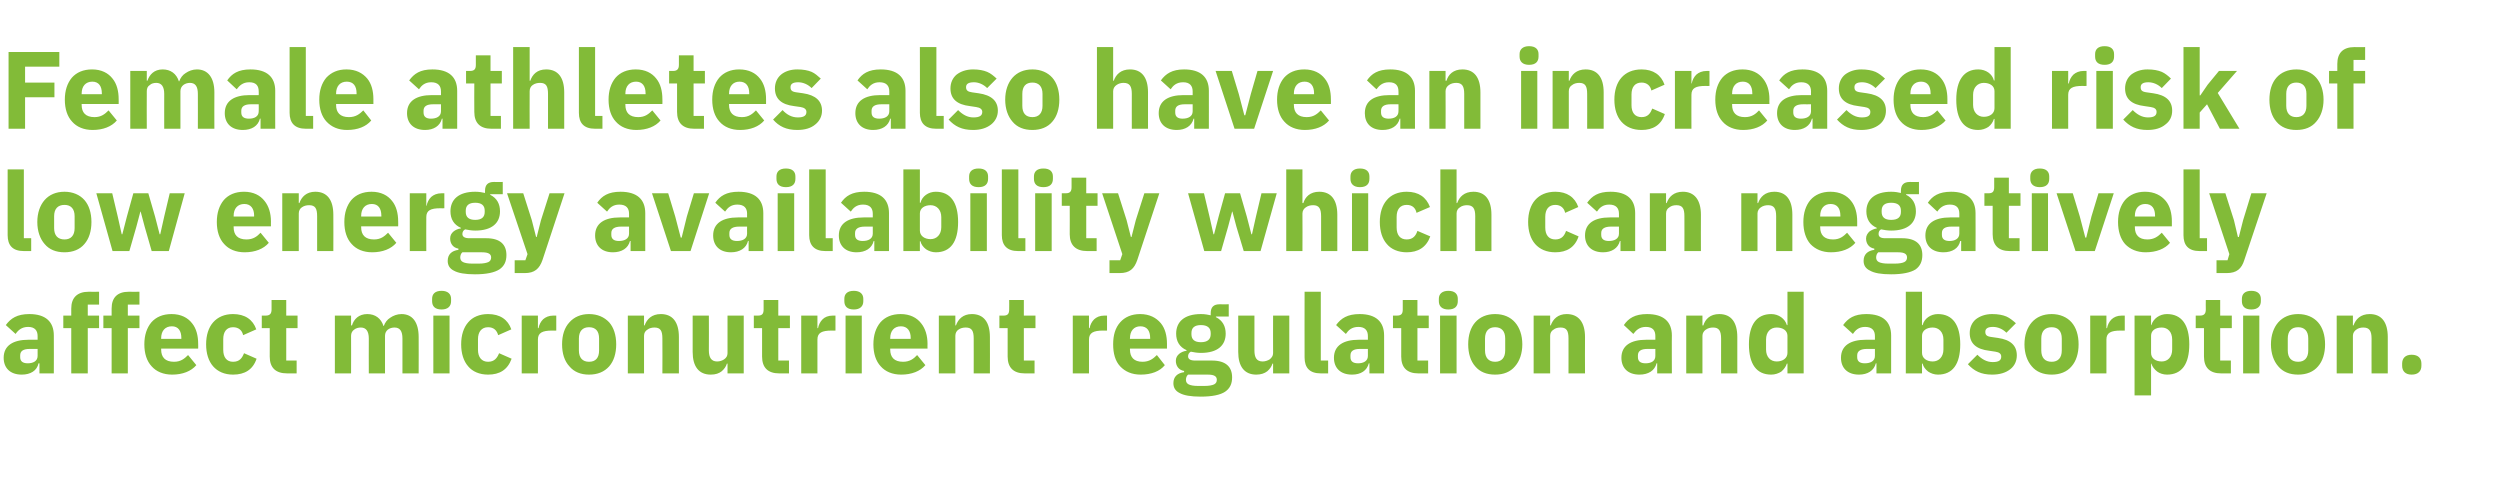
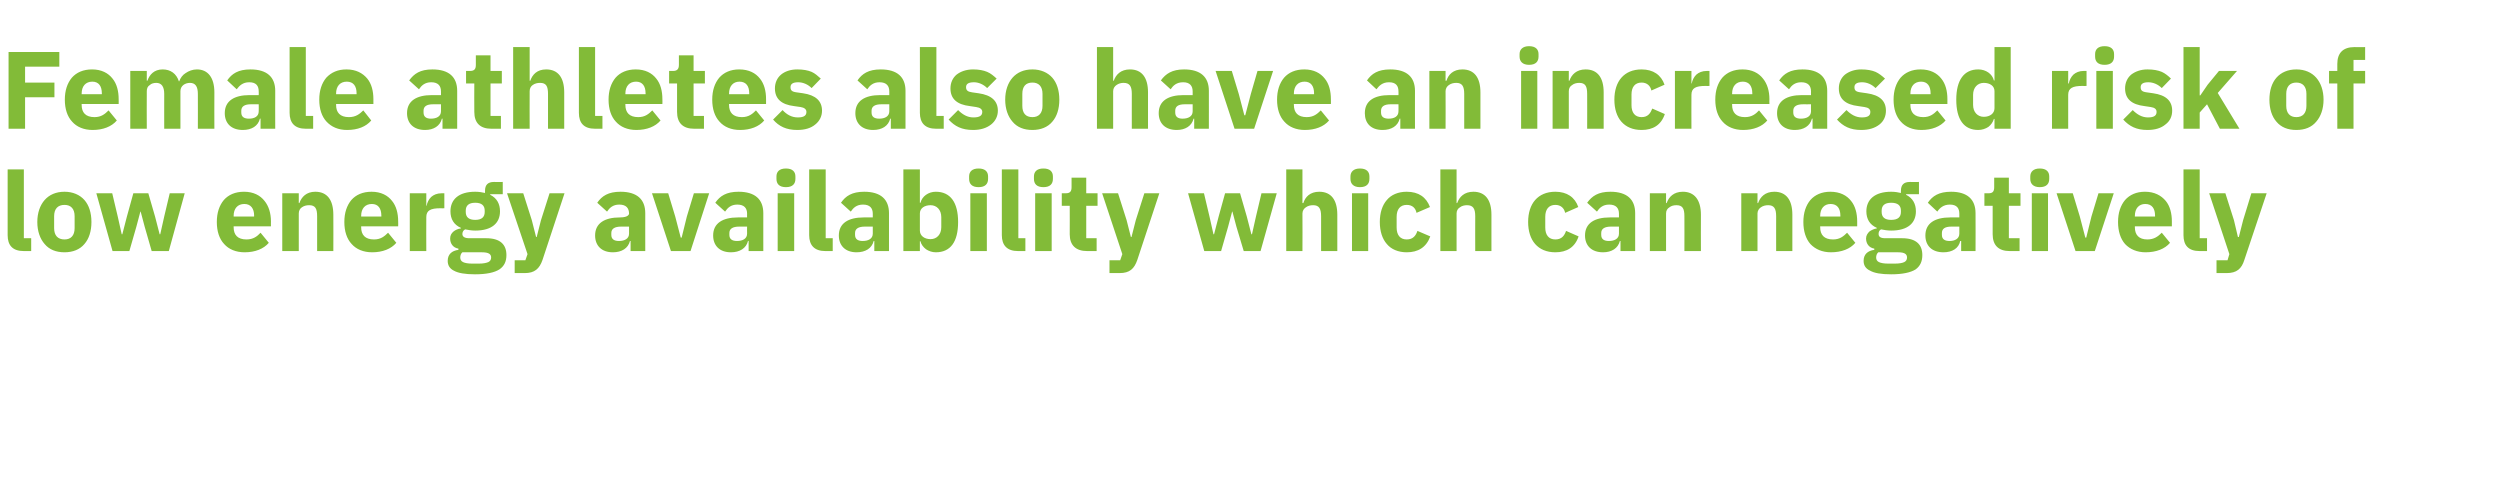
<svg xmlns="http://www.w3.org/2000/svg" version="1.1" width="817.5px" height="159.9px" viewBox="0 -14 817.5 159.9" style="top:-14px">
  <desc>Female athletes also have an increased risk of low energy availability which can negatively affect micronutrient regu...</desc>
  <defs />
  <g id="Polygon165981">
-     <path d="M 17.6 95.7 C 17.64 95.66 17.6 108.1 17.6 108.1 L 12.9 108.1 L 12.9 104.8 C 12.9 104.8 12.64 104.77 12.6 104.8 C 12.1 107.2 10 108.5 7.1 108.5 C 3.3 108.5 1.2 106.3 1.2 103 C 1.2 99 4.3 97.1 9.3 97.1 C 9.32 97.1 12.3 97.1 12.3 97.1 C 12.3 97.1 12.31 95.91 12.3 95.9 C 12.3 94.1 11.4 92.9 9.2 92.9 C 7.1 92.9 5.9 94 5.1 95.2 C 5.1 95.2 1.9 92.3 1.9 92.3 C 3.5 90.1 5.6 88.7 9.6 88.7 C 14.9 88.7 17.6 91.2 17.6 95.7 Z M 12.3 100.1 C 12.3 100.1 9.72 100.12 9.7 100.1 C 7.6 100.1 6.6 100.8 6.6 102.2 C 6.6 102.2 6.6 102.8 6.6 102.8 C 6.6 104.2 7.5 104.8 9.1 104.8 C 10.8 104.8 12.3 104.1 12.3 102.4 C 12.31 102.36 12.3 100.1 12.3 100.1 Z M 23.3 108.1 L 28.7 108.1 L 28.7 93.3 L 32.4 93.3 L 32.4 89.2 L 28.7 89.2 L 28.7 85.6 L 32.4 85.6 L 32.4 81.4 C 32.4 81.4 28.98 81.44 29 81.4 C 25.3 81.4 23.3 83.3 23.3 86.9 C 23.33 86.95 23.3 89.2 23.3 89.2 L 20.7 89.2 L 20.7 93.3 L 23.3 93.3 L 23.3 108.1 Z M 36.5 108.1 L 41.8 108.1 L 41.8 93.3 L 45.6 93.3 L 45.6 89.2 L 41.8 89.2 L 41.8 85.6 L 45.6 85.6 L 45.6 81.4 C 45.6 81.4 42.12 81.44 42.1 81.4 C 38.4 81.4 36.5 83.3 36.5 86.9 C 36.47 86.95 36.5 89.2 36.5 89.2 L 33.8 89.2 L 33.8 93.3 L 36.5 93.3 L 36.5 108.1 Z M 64.2 105.4 C 64.2 105.4 61.5 102.1 61.5 102.1 C 60.3 103.3 59.1 104.3 56.9 104.3 C 54 104.3 52.7 102.8 52.7 100.3 C 52.7 100.27 52.7 100 52.7 100 L 64.8 100 C 64.8 100 64.84 98.4 64.8 98.4 C 64.8 95.8 64.2 93.4 62.8 91.7 C 61.4 89.9 59.2 88.7 56.1 88.7 C 53.2 88.7 51 89.7 49.5 91.4 C 48 93.2 47.2 95.6 47.2 98.6 C 47.2 101.6 48 104.1 49.6 105.8 C 51.1 107.5 53.4 108.5 56.3 108.5 C 59.7 108.5 62.5 107.4 64.2 105.4 Z M 59.3 96.5 C 59.33 96.52 59.3 96.8 59.3 96.8 L 52.7 96.8 C 52.7 96.8 52.7 96.56 52.7 96.6 C 52.7 94.2 54 92.7 56.2 92.7 C 58.3 92.7 59.3 94.2 59.3 96.5 Z M 83.9 103.3 C 83.9 103.3 79.8 101.5 79.8 101.5 C 79.2 103 78.4 104.3 76.2 104.3 C 74.1 104.3 73 102.8 73 100.4 C 73 100.4 73 96.9 73 96.9 C 73 94.5 74.1 93 76.2 93 C 78.1 93 79.2 94.1 79.5 95.6 C 79.5 95.6 83.8 93.7 83.8 93.7 C 82.7 90.5 80.1 88.7 76.2 88.7 C 73.4 88.7 71.2 89.7 69.7 91.4 C 68.2 93.1 67.4 95.6 67.4 98.6 C 67.4 101.6 68.2 104.1 69.7 105.8 C 71.2 107.5 73.4 108.5 76.2 108.5 C 80 108.5 82.7 106.9 83.9 103.3 Z M 97 108.1 L 97 103.9 L 93.6 103.9 L 93.6 93.3 L 97.3 93.3 L 97.3 89.2 L 93.6 89.2 L 93.6 84.1 L 88.8 84.1 C 88.8 84.1 88.78 87.16 88.8 87.2 C 88.8 88.5 88.3 89.2 86.9 89.2 C 86.9 89.18 85.6 89.2 85.6 89.2 L 85.6 93.3 L 88.2 93.3 C 88.2 93.3 88.24 102.57 88.2 102.6 C 88.2 106.2 90.1 108.1 93.9 108.1 C 93.85 108.08 97 108.1 97 108.1 Z M 114.8 108.1 C 114.8 108.1 114.84 95.84 114.8 95.8 C 114.8 94.9 115.2 94.2 115.8 93.8 C 116.4 93.3 117.2 93.1 118 93.1 C 119.7 93.1 120.6 94.3 120.6 96.7 C 120.56 96.67 120.6 108.1 120.6 108.1 L 125.9 108.1 C 125.9 108.1 125.89 95.84 125.9 95.8 C 125.9 94 127.4 93.1 129 93.1 C 130.8 93.1 131.6 94.3 131.6 96.7 C 131.61 96.67 131.6 108.1 131.6 108.1 L 136.9 108.1 C 136.9 108.1 136.94 96.24 136.9 96.2 C 136.9 91.4 134.9 88.7 131.3 88.7 C 129.9 88.7 128.6 89.2 127.6 89.9 C 126.6 90.5 125.9 91.5 125.5 92.6 C 125.5 92.6 125.4 92.6 125.4 92.6 C 124.6 90.1 122.7 88.7 120.1 88.7 C 117.3 88.7 115.7 90.4 115.1 92.4 C 115.05 92.38 114.8 92.4 114.8 92.4 L 114.8 89.2 L 109.5 89.2 L 109.5 108.1 L 114.8 108.1 Z M 147.5 84.5 C 147.5 84.5 147.5 83.7 147.5 83.7 C 147.5 82.2 146.5 81.1 144.4 81.1 C 142.2 81.1 141.3 82.2 141.3 83.7 C 141.3 83.7 141.3 84.5 141.3 84.5 C 141.3 86.1 142.2 87.2 144.4 87.2 C 146.5 87.2 147.5 86.1 147.5 84.5 Z M 141.7 108.1 L 147 108.1 L 147 89.2 L 141.7 89.2 L 141.7 108.1 Z M 167.3 103.3 C 167.3 103.3 163.2 101.5 163.2 101.5 C 162.6 103 161.7 104.3 159.6 104.3 C 157.5 104.3 156.3 102.8 156.3 100.4 C 156.3 100.4 156.3 96.9 156.3 96.9 C 156.3 94.5 157.5 93 159.6 93 C 161.5 93 162.5 94.1 162.9 95.6 C 162.9 95.6 167.2 93.7 167.2 93.7 C 166.1 90.5 163.5 88.7 159.6 88.7 C 156.8 88.7 154.5 89.7 153.1 91.4 C 151.6 93.1 150.8 95.6 150.8 98.6 C 150.8 101.6 151.6 104.1 153.1 105.8 C 154.5 107.5 156.8 108.5 159.6 108.5 C 163.4 108.5 166 106.9 167.3 103.3 Z M 175.9 108.1 C 175.9 108.1 175.93 97.03 175.9 97 C 175.9 94.8 177.4 94.1 180.5 94.1 C 180.54 94.15 181.9 94.1 181.9 94.1 L 181.9 89.2 C 181.9 89.2 180.93 89.18 180.9 89.2 C 179.5 89.2 178.4 89.7 177.6 90.4 C 176.8 91.2 176.3 92.2 176.1 93.3 C 176.11 93.28 175.9 93.3 175.9 93.3 L 175.9 89.2 L 170.6 89.2 L 170.6 108.1 L 175.9 108.1 Z M 199.2 105.8 C 200.7 104.1 201.5 101.6 201.5 98.6 C 201.5 95.6 200.7 93.1 199.2 91.4 C 197.6 89.7 195.4 88.7 192.6 88.7 C 189.9 88.7 187.7 89.7 186.2 91.4 C 184.6 93.1 183.8 95.6 183.8 98.6 C 183.8 101.6 184.6 104.1 186.2 105.8 C 187.7 107.6 189.9 108.5 192.6 108.5 C 195.4 108.5 197.6 107.6 199.2 105.8 Z M 189.3 100.6 C 189.3 100.6 189.3 96.7 189.3 96.7 C 189.3 94.3 190.5 93 192.6 93 C 194.8 93 195.9 94.3 195.9 96.7 C 195.9 96.7 195.9 100.6 195.9 100.6 C 195.9 103 194.8 104.3 192.6 104.3 C 190.5 104.3 189.3 103 189.3 100.6 Z M 210.6 108.1 C 210.6 108.1 210.6 95.84 210.6 95.8 C 210.6 94.9 211 94.2 211.7 93.8 C 212.3 93.3 213.2 93.1 214 93.1 C 216 93.1 216.6 94.2 216.6 96.7 C 216.65 96.67 216.6 108.1 216.6 108.1 L 222 108.1 C 222 108.1 221.97 96.24 222 96.2 C 222 91.4 220 88.7 216.1 88.7 C 213.1 88.7 211.5 90.4 210.8 92.4 C 210.81 92.38 210.6 92.4 210.6 92.4 L 210.6 89.2 L 205.3 89.2 L 205.3 108.1 L 210.6 108.1 Z M 237.9 108.1 L 243.2 108.1 L 243.2 89.2 L 237.9 89.2 C 237.9 89.2 237.89 101.46 237.9 101.5 C 237.9 102.4 237.5 103 236.8 103.5 C 236.2 103.9 235.4 104.2 234.5 104.2 C 232.6 104.2 231.8 102.9 231.8 100.6 C 231.84 100.59 231.8 89.2 231.8 89.2 L 226.5 89.2 C 226.5 89.2 226.51 101.06 226.5 101.1 C 226.5 105.8 228.5 108.5 232.4 108.5 C 234 108.5 235.1 108.1 236 107.4 C 236.8 106.7 237.4 105.9 237.7 104.9 C 237.71 104.91 237.9 104.9 237.9 104.9 L 237.9 108.1 Z M 258 108.1 L 258 103.9 L 254.5 103.9 L 254.5 93.3 L 258.3 93.3 L 258.3 89.2 L 254.5 89.2 L 254.5 84.1 L 249.7 84.1 C 249.7 84.1 249.73 87.16 249.7 87.2 C 249.7 88.5 249.3 89.2 247.9 89.2 C 247.86 89.18 246.5 89.2 246.5 89.2 L 246.5 93.3 L 249.2 93.3 C 249.2 93.3 249.19 102.57 249.2 102.6 C 249.2 106.2 251.1 108.1 254.8 108.1 C 254.81 108.08 258 108.1 258 108.1 Z M 267.3 108.1 C 267.3 108.1 267.3 97.03 267.3 97 C 267.3 94.8 268.8 94.1 271.9 94.1 C 271.91 94.15 273.2 94.1 273.2 94.1 L 273.2 89.2 C 273.2 89.2 272.3 89.18 272.3 89.2 C 270.8 89.2 269.7 89.7 269 90.4 C 268.2 91.2 267.7 92.2 267.5 93.3 C 267.48 93.28 267.3 93.3 267.3 93.3 L 267.3 89.2 L 262 89.2 L 262 108.1 L 267.3 108.1 Z M 282.3 84.5 C 282.3 84.5 282.3 83.7 282.3 83.7 C 282.3 82.2 281.3 81.1 279.2 81.1 C 277 81.1 276.1 82.2 276.1 83.7 C 276.1 83.7 276.1 84.5 276.1 84.5 C 276.1 86.1 277 87.2 279.2 87.2 C 281.3 87.2 282.3 86.1 282.3 84.5 Z M 276.5 108.1 L 281.8 108.1 L 281.8 89.2 L 276.5 89.2 L 276.5 108.1 Z M 302.6 105.4 C 302.6 105.4 299.9 102.1 299.9 102.1 C 298.8 103.3 297.5 104.3 295.3 104.3 C 292.4 104.3 291.1 102.8 291.1 100.3 C 291.13 100.27 291.1 100 291.1 100 L 303.3 100 C 303.3 100 303.26 98.4 303.3 98.4 C 303.3 95.8 302.6 93.4 301.2 91.7 C 299.8 89.9 297.6 88.7 294.5 88.7 C 291.6 88.7 289.4 89.7 287.9 91.4 C 286.4 93.2 285.6 95.6 285.6 98.6 C 285.6 101.6 286.4 104.1 288 105.8 C 289.5 107.5 291.8 108.5 294.7 108.5 C 298.1 108.5 300.9 107.4 302.6 105.4 Z M 297.8 96.5 C 297.75 96.52 297.8 96.8 297.8 96.8 L 291.1 96.8 C 291.1 96.8 291.13 96.56 291.1 96.6 C 291.1 94.2 292.4 92.7 294.6 92.7 C 296.7 92.7 297.8 94.2 297.8 96.5 Z M 312.4 108.1 C 312.4 108.1 312.37 95.84 312.4 95.8 C 312.4 94.9 312.8 94.2 313.4 93.8 C 314.1 93.3 314.9 93.1 315.8 93.1 C 317.8 93.1 318.4 94.2 318.4 96.7 C 318.42 96.67 318.4 108.1 318.4 108.1 L 323.7 108.1 C 323.7 108.1 323.74 96.24 323.7 96.2 C 323.7 91.4 321.7 88.7 317.8 88.7 C 314.9 88.7 313.3 90.4 312.6 92.4 C 312.58 92.38 312.4 92.4 312.4 92.4 L 312.4 89.2 L 307 89.2 L 307 108.1 L 312.4 108.1 Z M 338.3 108.1 L 338.3 103.9 L 334.8 103.9 L 334.8 93.3 L 338.6 93.3 L 338.6 89.2 L 334.8 89.2 L 334.8 84.1 L 330 84.1 C 330 84.1 330.04 87.16 330 87.2 C 330 88.5 329.6 89.2 328.2 89.2 C 328.17 89.18 326.8 89.2 326.8 89.2 L 326.8 93.3 L 329.5 93.3 C 329.5 93.3 329.5 102.57 329.5 102.6 C 329.5 106.2 331.4 108.1 335.1 108.1 C 335.12 108.08 338.3 108.1 338.3 108.1 Z M 356.1 108.1 C 356.1 108.1 356.11 97.03 356.1 97 C 356.1 94.8 357.6 94.1 360.7 94.1 C 360.72 94.15 362 94.1 362 94.1 L 362 89.2 C 362 89.2 361.11 89.18 361.1 89.2 C 359.6 89.2 358.6 89.7 357.8 90.4 C 357 91.2 356.5 92.2 356.3 93.3 C 356.29 93.28 356.1 93.3 356.1 93.3 L 356.1 89.2 L 350.8 89.2 L 350.8 108.1 L 356.1 108.1 Z M 380.9 105.4 C 380.9 105.4 378.3 102.1 378.3 102.1 C 377.1 103.3 375.8 104.3 373.6 104.3 C 370.8 104.3 369.5 102.8 369.5 100.3 C 369.46 100.27 369.5 100 369.5 100 L 381.6 100 C 381.6 100 381.6 98.4 381.6 98.4 C 381.6 95.8 381 93.4 379.6 91.7 C 378.1 89.9 375.9 88.7 372.8 88.7 C 370 88.7 367.8 89.7 366.3 91.4 C 364.7 93.2 364 95.6 364 98.6 C 364 101.6 364.7 104.1 366.3 105.8 C 367.9 107.5 370.1 108.5 373 108.5 C 376.5 108.5 379.3 107.4 380.9 105.4 Z M 376.1 96.5 C 376.09 96.52 376.1 96.8 376.1 96.8 L 369.5 96.8 C 369.5 96.8 369.46 96.56 369.5 96.6 C 369.5 94.2 370.8 92.7 372.9 92.7 C 375.1 92.7 376.1 94.2 376.1 96.5 Z M 396.3 103.9 C 396.3 103.9 390.8 103.9 390.8 103.9 C 389.2 103.9 388.5 103.4 388.5 102.5 C 388.5 101.9 388.8 101.3 389.4 101 C 390.4 101.2 391.5 101.4 392.7 101.4 C 398.2 101.4 400.8 98.9 400.8 95.1 C 400.8 92.7 399.8 90.8 397.6 89.7 C 397.58 89.72 397.6 89.5 397.6 89.5 L 401.8 89.5 L 401.8 85.5 C 401.8 85.5 398.77 85.54 398.8 85.5 C 396.9 85.5 395.9 86.4 395.9 88.4 C 395.9 88.4 395.9 89.1 395.9 89.1 C 395 88.9 394 88.7 392.7 88.7 C 387.2 88.7 384.6 91.3 384.6 95.1 C 384.6 97.6 385.7 99.5 388 100.5 C 388 100.5 388 100.7 388 100.7 C 387.1 100.8 386.2 101.2 385.6 101.7 C 384.9 102.3 384.5 103 384.5 104 C 384.5 105.6 385.4 107 387.2 107.3 C 387.2 107.3 387.2 107.7 387.2 107.7 C 385 108 383.7 109.2 383.7 111.3 C 383.7 112.7 384.3 113.8 385.7 114.5 C 387.1 115.3 389.4 115.7 392.6 115.7 C 396.5 115.7 399.1 115.1 400.6 114.1 C 402.2 113 402.9 111.5 402.9 109.4 C 402.9 106 400.9 103.9 396.3 103.9 Z M 397 111.7 C 396.4 112 395.3 112.2 393.9 112.2 C 393.9 112.2 391.7 112.2 391.7 112.2 C 390.3 112.2 389.3 112 388.7 111.7 C 388.1 111.4 387.8 110.9 387.8 110.2 C 387.8 109.6 388 108.9 388.5 108.5 C 388.5 108.5 395 108.5 395 108.5 C 397.1 108.5 397.9 109.1 397.9 110.2 C 397.9 110.9 397.6 111.4 397 111.7 Z M 389.6 95.3 C 389.6 95.3 389.6 94.9 389.6 94.9 C 389.6 93.2 390.6 92.3 392.7 92.3 C 394.8 92.3 395.9 93.2 395.9 94.9 C 395.9 94.9 395.9 95.3 395.9 95.3 C 395.9 97 394.8 97.9 392.7 97.9 C 390.6 97.9 389.6 97 389.6 95.3 Z M 416.3 108.1 L 421.6 108.1 L 421.6 89.2 L 416.3 89.2 C 416.3 89.2 416.26 101.46 416.3 101.5 C 416.3 102.4 415.8 103 415.2 103.5 C 414.6 103.9 413.7 104.2 412.9 104.2 C 410.9 104.2 410.2 102.9 410.2 100.6 C 410.22 100.59 410.2 89.2 410.2 89.2 L 404.9 89.2 C 404.9 89.2 404.89 101.06 404.9 101.1 C 404.9 105.8 406.9 108.5 410.8 108.5 C 412.3 108.5 413.5 108.1 414.4 107.4 C 415.2 106.7 415.8 105.9 416.1 104.9 C 416.08 104.91 416.3 104.9 416.3 104.9 L 416.3 108.1 Z M 434.3 108.1 L 434.3 103.9 L 431.9 103.9 L 431.9 81.4 L 426.6 81.4 C 426.6 81.4 426.56 102.9 426.6 102.9 C 426.6 106.2 428.2 108.1 431.9 108.1 C 431.85 108.08 434.3 108.1 434.3 108.1 Z M 452.6 95.7 C 452.62 95.66 452.6 108.1 452.6 108.1 L 447.8 108.1 L 447.8 104.8 C 447.8 104.8 447.62 104.77 447.6 104.8 C 447 107.2 445 108.5 442.1 108.5 C 438.3 108.5 436.2 106.3 436.2 103 C 436.2 99 439.3 97.1 444.3 97.1 C 444.31 97.1 447.3 97.1 447.3 97.1 C 447.3 97.1 447.3 95.91 447.3 95.9 C 447.3 94.1 446.4 92.9 444.2 92.9 C 442 92.9 440.9 94 440.1 95.2 C 440.1 95.2 436.9 92.3 436.9 92.3 C 438.5 90.1 440.6 88.7 444.6 88.7 C 449.9 88.7 452.6 91.2 452.6 95.7 Z M 447.3 100.1 C 447.3 100.1 444.7 100.12 444.7 100.1 C 442.6 100.1 441.6 100.8 441.6 102.2 C 441.6 102.2 441.6 102.8 441.6 102.8 C 441.6 104.2 442.5 104.8 444.1 104.8 C 445.8 104.8 447.3 104.1 447.3 102.4 C 447.3 102.36 447.3 100.1 447.3 100.1 Z M 467 108.1 L 467 103.9 L 463.5 103.9 L 463.5 93.3 L 467.2 93.3 L 467.2 89.2 L 463.5 89.2 L 463.5 84.1 L 458.7 84.1 C 458.7 84.1 458.71 87.16 458.7 87.2 C 458.7 88.5 458.3 89.2 456.8 89.2 C 456.84 89.18 455.5 89.2 455.5 89.2 L 455.5 93.3 L 458.2 93.3 C 458.2 93.3 458.17 102.57 458.2 102.6 C 458.2 106.2 460.1 108.1 463.8 108.1 C 463.78 108.08 467 108.1 467 108.1 Z M 476.7 84.5 C 476.7 84.5 476.7 83.7 476.7 83.7 C 476.7 82.2 475.8 81.1 473.6 81.1 C 471.5 81.1 470.5 82.2 470.5 83.7 C 470.5 83.7 470.5 84.5 470.5 84.5 C 470.5 86.1 471.5 87.2 473.6 87.2 C 475.8 87.2 476.7 86.1 476.7 84.5 Z M 470.9 108.1 L 476.3 108.1 L 476.3 89.2 L 470.9 89.2 L 470.9 108.1 Z M 495.4 105.8 C 496.9 104.1 497.8 101.6 497.8 98.6 C 497.8 95.6 496.9 93.1 495.4 91.4 C 493.9 89.7 491.7 88.7 488.9 88.7 C 486.1 88.7 483.9 89.7 482.4 91.4 C 480.9 93.1 480.1 95.6 480.1 98.6 C 480.1 101.6 480.9 104.1 482.4 105.8 C 483.9 107.6 486.1 108.5 488.9 108.5 C 491.7 108.5 493.9 107.6 495.4 105.8 Z M 485.6 100.6 C 485.6 100.6 485.6 96.7 485.6 96.7 C 485.6 94.3 486.8 93 488.9 93 C 491 93 492.2 94.3 492.2 96.7 C 492.2 96.7 492.2 100.6 492.2 100.6 C 492.2 103 491 104.3 488.9 104.3 C 486.8 104.3 485.6 103 485.6 100.6 Z M 506.9 108.1 C 506.9 108.1 506.87 95.84 506.9 95.8 C 506.9 94.9 507.3 94.2 508 93.8 C 508.6 93.3 509.4 93.1 510.3 93.1 C 512.3 93.1 512.9 94.2 512.9 96.7 C 512.92 96.67 512.9 108.1 512.9 108.1 L 518.3 108.1 C 518.3 108.1 518.25 96.24 518.3 96.2 C 518.3 91.4 516.2 88.7 512.3 88.7 C 509.4 88.7 507.8 90.4 507.1 92.4 C 507.09 92.38 506.9 92.4 506.9 92.4 L 506.9 89.2 L 501.5 89.2 L 501.5 108.1 L 506.9 108.1 Z M 546.7 95.7 C 546.65 95.66 546.7 108.1 546.7 108.1 L 541.9 108.1 L 541.9 104.8 C 541.9 104.8 541.65 104.77 541.7 104.8 C 541.1 107.2 539 108.5 536.1 108.5 C 532.3 108.5 530.2 106.3 530.2 103 C 530.2 99 533.3 97.1 538.3 97.1 C 538.34 97.1 541.3 97.1 541.3 97.1 C 541.3 97.1 541.33 95.91 541.3 95.9 C 541.3 94.1 540.5 92.9 538.2 92.9 C 536.1 92.9 535 94 534.1 95.2 C 534.1 95.2 531 92.3 531 92.3 C 532.5 90.1 534.6 88.7 538.6 88.7 C 544 88.7 546.7 91.2 546.7 95.7 Z M 541.3 100.1 C 541.3 100.1 538.73 100.12 538.7 100.1 C 536.6 100.1 535.6 100.8 535.6 102.2 C 535.6 102.2 535.6 102.8 535.6 102.8 C 535.6 104.2 536.5 104.8 538.1 104.8 C 539.9 104.8 541.3 104.1 541.3 102.4 C 541.33 102.36 541.3 100.1 541.3 100.1 Z M 556.7 108.1 C 556.7 108.1 556.73 95.84 556.7 95.8 C 556.7 94.9 557.2 94.2 557.8 93.8 C 558.5 93.3 559.3 93.1 560.2 93.1 C 562.1 93.1 562.8 94.2 562.8 96.7 C 562.78 96.67 562.8 108.1 562.8 108.1 L 568.1 108.1 C 568.1 108.1 568.11 96.24 568.1 96.2 C 568.1 91.4 566.1 88.7 562.2 88.7 C 559.2 88.7 557.6 90.4 557 92.4 C 556.95 92.38 556.7 92.4 556.7 92.4 L 556.7 89.2 L 551.4 89.2 L 551.4 108.1 L 556.7 108.1 Z M 584.5 108.1 L 589.8 108.1 L 589.8 81.4 L 584.5 81.4 L 584.5 92.3 C 584.5 92.3 584.27 92.35 584.3 92.3 C 583.7 90.2 581.6 88.7 579.2 88.7 C 574.4 88.7 571.9 92.2 571.9 98.6 C 571.9 105.1 574.4 108.5 579.2 108.5 C 580.4 108.5 581.6 108.1 582.5 107.5 C 583.3 106.8 584 105.9 584.3 104.9 C 584.27 104.91 584.5 104.9 584.5 104.9 L 584.5 108.1 Z M 577.5 100.3 C 577.5 100.3 577.5 97 577.5 97 C 577.5 94.6 578.9 93.1 581 93.1 C 583 93.1 584.5 94.1 584.5 95.8 C 584.5 95.8 584.5 101.4 584.5 101.4 C 584.5 103.1 583 104.2 581 104.2 C 578.9 104.2 577.5 102.7 577.5 100.3 Z M 618.4 95.7 C 618.4 95.66 618.4 108.1 618.4 108.1 L 613.6 108.1 L 613.6 104.8 C 613.6 104.8 613.4 104.77 613.4 104.8 C 612.8 107.2 610.7 108.5 607.9 108.5 C 604.1 108.5 602 106.3 602 103 C 602 99 605.1 97.1 610.1 97.1 C 610.08 97.1 613.1 97.1 613.1 97.1 C 613.1 97.1 613.07 95.91 613.1 95.9 C 613.1 94.1 612.2 92.9 609.9 92.9 C 607.8 92.9 606.7 94 605.9 95.2 C 605.9 95.2 602.7 92.3 602.7 92.3 C 604.3 90.1 606.3 88.7 610.3 88.7 C 615.7 88.7 618.4 91.2 618.4 95.7 Z M 613.1 100.1 C 613.1 100.1 610.48 100.12 610.5 100.1 C 608.4 100.1 607.3 100.8 607.3 102.2 C 607.3 102.2 607.3 102.8 607.3 102.8 C 607.3 104.2 608.2 104.8 609.8 104.8 C 611.6 104.8 613.1 104.1 613.1 102.4 C 613.07 102.36 613.1 100.1 613.1 100.1 Z M 623.2 108.1 L 628.5 108.1 L 628.5 104.9 C 628.5 104.9 628.66 104.91 628.7 104.9 C 628.9 105.9 629.6 106.8 630.5 107.5 C 631.4 108.1 632.5 108.5 633.7 108.5 C 638.5 108.5 641 105.1 641 98.6 C 641 92.2 638.5 88.7 633.7 88.7 C 631.3 88.7 629.2 90.2 628.7 92.3 C 628.66 92.35 628.5 92.3 628.5 92.3 L 628.5 81.4 L 623.2 81.4 L 623.2 108.1 Z M 628.5 101.4 C 628.5 101.4 628.5 95.8 628.5 95.8 C 628.5 94.1 630 93.1 632 93.1 C 634 93.1 635.5 94.6 635.5 97 C 635.5 97 635.5 100.3 635.5 100.3 C 635.5 102.7 634 104.2 632 104.2 C 630 104.2 628.5 103.1 628.5 101.4 Z M 657.4 106.7 C 658.8 105.6 659.5 104 659.5 102.2 C 659.5 99 657.5 97.1 653.3 96.5 C 653.3 96.5 651.2 96.2 651.2 96.2 C 649.6 96 649.2 95.5 649.2 94.5 C 649.2 93.5 649.9 92.9 651.7 92.9 C 653.3 92.9 654.9 93.6 656.1 94.8 C 656.1 94.8 659.2 91.7 659.2 91.7 C 658.2 90.8 657.2 90 656.1 89.5 C 654.9 89 653.4 88.7 651.4 88.7 C 649.2 88.7 647.4 89.4 646.1 90.4 C 644.8 91.5 644.1 93.1 644.1 94.9 C 644.1 98.3 646.2 100.2 650.5 100.7 C 650.5 100.7 652.5 101 652.5 101 C 653.8 101.2 654.4 101.7 654.4 102.6 C 654.4 103.7 653.8 104.4 651.6 104.4 C 649.6 104.4 648 103.4 646.6 102 C 646.6 102 643.5 105.1 643.5 105.1 C 645.5 107.3 647.8 108.5 651.4 108.5 C 653.9 108.5 655.9 107.9 657.4 106.7 Z M 677.4 105.8 C 678.9 104.1 679.7 101.6 679.7 98.6 C 679.7 95.6 678.9 93.1 677.4 91.4 C 675.9 89.7 673.6 88.7 670.9 88.7 C 668.1 88.7 665.9 89.7 664.4 91.4 C 662.9 93.1 662 95.6 662 98.6 C 662 101.6 662.9 104.1 664.4 105.8 C 665.9 107.6 668.1 108.5 670.9 108.5 C 673.6 108.5 675.9 107.6 677.4 105.8 Z M 667.5 100.6 C 667.5 100.6 667.5 96.7 667.5 96.7 C 667.5 94.3 668.7 93 670.9 93 C 673 93 674.2 94.3 674.2 96.7 C 674.2 96.7 674.2 100.6 674.2 100.6 C 674.2 103 673 104.3 670.9 104.3 C 668.7 104.3 667.5 103 667.5 100.6 Z M 688.8 108.1 C 688.8 108.1 688.82 97.03 688.8 97 C 688.8 94.8 690.3 94.1 693.4 94.1 C 693.42 94.15 694.8 94.1 694.8 94.1 L 694.8 89.2 C 694.8 89.2 693.82 89.18 693.8 89.2 C 692.3 89.2 691.3 89.7 690.5 90.4 C 689.7 91.2 689.2 92.2 689 93.3 C 689 93.28 688.8 93.3 688.8 93.3 L 688.8 89.2 L 683.5 89.2 L 683.5 108.1 L 688.8 108.1 Z M 698 115.3 L 703.4 115.3 L 703.4 104.9 C 703.4 104.9 703.54 104.91 703.5 104.9 C 703.8 105.9 704.5 106.8 705.4 107.5 C 706.2 108.1 707.4 108.5 708.6 108.5 C 713.4 108.5 715.9 105.1 715.9 98.6 C 715.9 92.2 713.4 88.7 708.6 88.7 C 706.2 88.7 704.1 90.2 703.5 92.3 C 703.54 92.35 703.4 92.3 703.4 92.3 L 703.4 89.2 L 698 89.2 L 698 115.3 Z M 703.4 101.4 C 703.4 101.4 703.4 95.8 703.4 95.8 C 703.4 94.1 704.8 93.1 706.9 93.1 C 708.9 93.1 710.3 94.6 710.3 97 C 710.3 97 710.3 100.3 710.3 100.3 C 710.3 102.7 708.9 104.2 706.9 104.2 C 704.8 104.2 703.4 103.1 703.4 101.4 Z M 729.5 108.1 L 729.5 103.9 L 726 103.9 L 726 93.3 L 729.8 93.3 L 729.8 89.2 L 726 89.2 L 726 84.1 L 721.3 84.1 C 721.3 84.1 721.25 87.16 721.3 87.2 C 721.3 88.5 720.8 89.2 719.4 89.2 C 719.38 89.18 718 89.2 718 89.2 L 718 93.3 L 720.7 93.3 C 720.7 93.3 720.71 102.57 720.7 102.6 C 720.7 106.2 722.6 108.1 726.3 108.1 C 726.33 108.08 729.5 108.1 729.5 108.1 Z M 739.3 84.5 C 739.3 84.5 739.3 83.7 739.3 83.7 C 739.3 82.2 738.3 81.1 736.2 81.1 C 734 81.1 733.1 82.2 733.1 83.7 C 733.1 83.7 733.1 84.5 733.1 84.5 C 733.1 86.1 734 87.2 736.2 87.2 C 738.3 87.2 739.3 86.1 739.3 84.5 Z M 733.5 108.1 L 738.8 108.1 L 738.8 89.2 L 733.5 89.2 L 733.5 108.1 Z M 758 105.8 C 759.5 104.1 760.3 101.6 760.3 98.6 C 760.3 95.6 759.5 93.1 758 91.4 C 756.5 89.7 754.2 88.7 751.5 88.7 C 748.7 88.7 746.5 89.7 745 91.4 C 743.5 93.1 742.6 95.6 742.6 98.6 C 742.6 101.6 743.5 104.1 745 105.8 C 746.5 107.6 748.7 108.5 751.5 108.5 C 754.2 108.5 756.5 107.6 758 105.8 Z M 748.1 100.6 C 748.1 100.6 748.1 96.7 748.1 96.7 C 748.1 94.3 749.3 93 751.5 93 C 753.6 93 754.8 94.3 754.8 96.7 C 754.8 96.7 754.8 100.6 754.8 100.6 C 754.8 103 753.6 104.3 751.5 104.3 C 749.3 104.3 748.1 103 748.1 100.6 Z M 769.4 108.1 C 769.4 108.1 769.42 95.84 769.4 95.8 C 769.4 94.9 769.9 94.2 770.5 93.8 C 771.1 93.3 772 93.1 772.8 93.1 C 774.8 93.1 775.5 94.2 775.5 96.7 C 775.47 96.67 775.5 108.1 775.5 108.1 L 780.8 108.1 C 780.8 108.1 780.79 96.24 780.8 96.2 C 780.8 91.4 778.8 88.7 774.9 88.7 C 771.9 88.7 770.3 90.4 769.6 92.4 C 769.63 92.38 769.4 92.4 769.4 92.4 L 769.4 89.2 L 764.1 89.2 L 764.1 108.1 L 769.4 108.1 Z M 791.8 105.6 C 791.8 105.6 791.8 104.9 791.8 104.9 C 791.8 103.2 790.8 102 788.6 102 C 786.5 102 785.5 103.2 785.5 104.9 C 785.5 104.9 785.5 105.6 785.5 105.6 C 785.5 107.3 786.5 108.5 788.6 108.5 C 790.8 108.5 791.8 107.3 791.8 105.6 Z " stroke="none" fill="#82bb38" />
-   </g>
+     </g>
  <g id="Polygon165980">
-     <path d="M 10.2 68.1 L 10.2 63.9 L 7.8 63.9 L 7.8 41.4 L 2.5 41.4 C 2.5 41.4 2.48 62.9 2.5 62.9 C 2.5 66.2 4.1 68.1 7.8 68.1 C 7.78 68.08 10.2 68.1 10.2 68.1 Z M 27.6 65.8 C 29.1 64.1 29.9 61.6 29.9 58.6 C 29.9 55.6 29.1 53.1 27.6 51.4 C 26.1 49.7 23.8 48.7 21.1 48.7 C 18.3 48.7 16.1 49.7 14.6 51.4 C 13.1 53.1 12.2 55.6 12.2 58.6 C 12.2 61.6 13.1 64.1 14.6 65.8 C 16.1 67.6 18.3 68.5 21.1 68.5 C 23.8 68.5 26.1 67.6 27.6 65.8 Z M 17.7 60.6 C 17.7 60.6 17.7 56.7 17.7 56.7 C 17.7 54.3 18.9 53 21.1 53 C 23.2 53 24.4 54.3 24.4 56.7 C 24.4 56.7 24.4 60.6 24.4 60.6 C 24.4 63 23.2 64.3 21.1 64.3 C 18.9 64.3 17.7 63 17.7 60.6 Z M 36.8 68.1 L 42.3 68.1 L 44.6 60.1 L 45.9 55.2 L 46 55.2 L 47.3 60.1 L 49.6 68.1 L 55.2 68.1 L 60.4 49.2 L 55.5 49.2 L 53.7 56.8 L 52.4 62.6 L 52.2 62.6 L 50.7 56.8 L 48.5 49.2 L 43.6 49.2 L 41.5 56.8 L 40 62.6 L 39.8 62.6 L 38.5 56.8 L 36.7 49.2 L 31.5 49.2 L 36.8 68.1 Z M 87.9 65.4 C 87.9 65.4 85.2 62.1 85.2 62.1 C 84.1 63.3 82.8 64.3 80.6 64.3 C 77.7 64.3 76.4 62.8 76.4 60.3 C 76.43 60.27 76.4 60 76.4 60 L 88.6 60 C 88.6 60 88.56 58.4 88.6 58.4 C 88.6 55.8 87.9 53.4 86.5 51.7 C 85.1 49.9 82.9 48.7 79.8 48.7 C 76.9 48.7 74.7 49.7 73.2 51.4 C 71.7 53.2 70.9 55.6 70.9 58.6 C 70.9 61.6 71.7 64.1 73.3 65.8 C 74.8 67.5 77.1 68.5 80 68.5 C 83.4 68.5 86.2 67.4 87.9 65.4 Z M 83.1 56.5 C 83.05 56.52 83.1 56.8 83.1 56.8 L 76.4 56.8 C 76.4 56.8 76.43 56.56 76.4 56.6 C 76.4 54.2 77.7 52.7 79.9 52.7 C 82 52.7 83.1 54.2 83.1 56.5 Z M 97.7 68.1 C 97.7 68.1 97.67 55.84 97.7 55.8 C 97.7 54.9 98.1 54.2 98.7 53.8 C 99.4 53.3 100.2 53.1 101.1 53.1 C 103.1 53.1 103.7 54.2 103.7 56.7 C 103.71 56.67 103.7 68.1 103.7 68.1 L 109 68.1 C 109 68.1 109.04 56.24 109 56.2 C 109 51.4 107 48.7 103.1 48.7 C 100.2 48.7 98.6 50.4 97.9 52.4 C 97.88 52.38 97.7 52.4 97.7 52.4 L 97.7 49.2 L 92.3 49.2 L 92.3 68.1 L 97.7 68.1 Z M 129.6 65.4 C 129.6 65.4 126.9 62.1 126.9 62.1 C 125.7 63.3 124.5 64.3 122.3 64.3 C 119.4 64.3 118.1 62.8 118.1 60.3 C 118.11 60.27 118.1 60 118.1 60 L 130.2 60 C 130.2 60 130.25 58.4 130.2 58.4 C 130.2 55.8 129.6 53.4 128.2 51.7 C 126.8 49.9 124.6 48.7 121.5 48.7 C 118.6 48.7 116.4 49.7 114.9 51.4 C 113.4 53.2 112.6 55.6 112.6 58.6 C 112.6 61.6 113.4 64.1 115 65.8 C 116.5 67.5 118.8 68.5 121.7 68.5 C 125.1 68.5 127.9 67.4 129.6 65.4 Z M 124.7 56.5 C 124.74 56.52 124.7 56.8 124.7 56.8 L 118.1 56.8 C 118.1 56.8 118.11 56.56 118.1 56.6 C 118.1 54.2 119.4 52.7 121.6 52.7 C 123.7 52.7 124.7 54.2 124.7 56.5 Z M 139.4 68.1 C 139.4 68.1 139.35 57.03 139.4 57 C 139.4 54.8 140.8 54.1 144 54.1 C 143.96 54.15 145.3 54.1 145.3 54.1 L 145.3 49.2 C 145.3 49.2 144.36 49.18 144.4 49.2 C 142.9 49.2 141.8 49.7 141 50.4 C 140.2 51.2 139.7 52.2 139.5 53.3 C 139.53 53.28 139.4 53.3 139.4 53.3 L 139.4 49.2 L 134 49.2 L 134 68.1 L 139.4 68.1 Z M 159 63.9 C 159 63.9 153.5 63.9 153.5 63.9 C 151.9 63.9 151.2 63.4 151.2 62.5 C 151.2 61.9 151.5 61.3 152.1 61 C 153.1 61.2 154.2 61.4 155.4 61.4 C 160.9 61.4 163.5 58.9 163.5 55.1 C 163.5 52.7 162.5 50.8 160.3 49.7 C 160.27 49.72 160.3 49.5 160.3 49.5 L 164.4 49.5 L 164.4 45.5 C 164.4 45.5 161.46 45.54 161.5 45.5 C 159.6 45.5 158.6 46.4 158.6 48.4 C 158.6 48.4 158.6 49.1 158.6 49.1 C 157.7 48.9 156.7 48.7 155.4 48.7 C 149.9 48.7 147.3 51.3 147.3 55.1 C 147.3 57.6 148.4 59.5 150.7 60.5 C 150.7 60.5 150.7 60.7 150.7 60.7 C 149.8 60.8 148.9 61.2 148.3 61.7 C 147.6 62.3 147.2 63 147.2 64 C 147.2 65.6 148.1 67 149.9 67.3 C 149.9 67.3 149.9 67.7 149.9 67.7 C 147.7 68 146.4 69.2 146.4 71.3 C 146.4 72.7 147 73.8 148.4 74.5 C 149.8 75.3 152.1 75.7 155.3 75.7 C 159.2 75.7 161.7 75.1 163.3 74.1 C 164.9 73 165.6 71.5 165.6 69.4 C 165.6 66 163.6 63.9 159 63.9 Z M 159.7 71.7 C 159 72 158 72.2 156.6 72.2 C 156.6 72.2 154.4 72.2 154.4 72.2 C 153 72.2 152 72 151.4 71.7 C 150.8 71.4 150.5 70.9 150.5 70.2 C 150.5 69.6 150.7 68.9 151.2 68.5 C 151.2 68.5 157.6 68.5 157.6 68.5 C 159.8 68.5 160.6 69.1 160.6 70.2 C 160.6 70.9 160.3 71.4 159.7 71.7 Z M 152.3 55.3 C 152.3 55.3 152.3 54.9 152.3 54.9 C 152.3 53.2 153.3 52.3 155.4 52.3 C 157.5 52.3 158.5 53.2 158.5 54.9 C 158.5 54.9 158.5 55.3 158.5 55.3 C 158.5 57 157.5 57.9 155.4 57.9 C 153.3 57.9 152.3 57 152.3 55.3 Z M 176.9 58 L 175.5 63.5 L 175.3 63.5 L 173.9 58 L 171.1 49.2 L 165.8 49.2 L 172.5 69.1 L 171.8 71.1 L 168.3 71.1 L 168.3 75.3 C 168.3 75.3 171.57 75.28 171.6 75.3 C 174.8 75.3 176.4 73.9 177.4 71 C 177.37 71 184.6 49.2 184.6 49.2 L 179.7 49.2 L 176.9 58 Z M 211 55.7 C 210.99 55.66 211 68.1 211 68.1 L 206.2 68.1 L 206.2 64.8 C 206.2 64.8 205.99 64.77 206 64.8 C 205.4 67.2 203.3 68.5 200.4 68.5 C 196.7 68.5 194.6 66.3 194.6 63 C 194.6 59 197.7 57.1 202.7 57.1 C 202.68 57.1 205.7 57.1 205.7 57.1 C 205.7 57.1 205.67 55.91 205.7 55.9 C 205.7 54.1 204.8 52.9 202.5 52.9 C 200.4 52.9 199.3 54 198.5 55.2 C 198.5 55.2 195.3 52.3 195.3 52.3 C 196.8 50.1 198.9 48.7 202.9 48.7 C 208.3 48.7 211 51.2 211 55.7 Z M 205.7 60.1 C 205.7 60.1 203.07 60.12 203.1 60.1 C 201 60.1 199.9 60.8 199.9 62.2 C 199.9 62.2 199.9 62.8 199.9 62.8 C 199.9 64.2 200.8 64.8 202.4 64.8 C 204.2 64.8 205.7 64.1 205.7 62.4 C 205.67 62.36 205.7 60.1 205.7 60.1 Z M 225.8 68.1 L 231.9 49.2 L 226.9 49.2 L 224.6 56.8 L 222.9 63.7 L 222.6 63.7 L 220.8 56.8 L 218.5 49.2 L 213.2 49.2 L 219.4 68.1 L 225.8 68.1 Z M 249.6 55.7 C 249.59 55.66 249.6 68.1 249.6 68.1 L 244.8 68.1 L 244.8 64.8 C 244.8 64.8 244.58 64.77 244.6 64.8 C 244 67.2 241.9 68.5 239 68.5 C 235.3 68.5 233.2 66.3 233.2 63 C 233.2 59 236.3 57.1 241.3 57.1 C 241.27 57.1 244.3 57.1 244.3 57.1 C 244.3 57.1 244.26 55.91 244.3 55.9 C 244.3 54.1 243.4 52.9 241.1 52.9 C 239 52.9 237.9 54 237.1 55.2 C 237.1 55.2 233.9 52.3 233.9 52.3 C 235.4 50.1 237.5 48.7 241.5 48.7 C 246.9 48.7 249.6 51.2 249.6 55.7 Z M 244.3 60.1 C 244.3 60.1 241.67 60.12 241.7 60.1 C 239.6 60.1 238.5 60.8 238.5 62.2 C 238.5 62.2 238.5 62.8 238.5 62.8 C 238.5 64.2 239.4 64.8 241 64.8 C 242.8 64.8 244.3 64.1 244.3 62.4 C 244.26 62.36 244.3 60.1 244.3 60.1 Z M 260.1 44.5 C 260.1 44.5 260.1 43.7 260.1 43.7 C 260.1 42.2 259.2 41.1 257 41.1 C 254.8 41.1 253.9 42.2 253.9 43.7 C 253.9 43.7 253.9 44.5 253.9 44.5 C 253.9 46.1 254.8 47.2 257 47.2 C 259.2 47.2 260.1 46.1 260.1 44.5 Z M 254.3 68.1 L 259.7 68.1 L 259.7 49.2 L 254.3 49.2 L 254.3 68.1 Z M 272.3 68.1 L 272.3 63.9 L 270 63.9 L 270 41.4 L 264.6 41.4 C 264.6 41.4 264.63 62.9 264.6 62.9 C 264.6 66.2 266.3 68.1 269.9 68.1 C 269.93 68.08 272.3 68.1 272.3 68.1 Z M 290.7 55.7 C 290.7 55.66 290.7 68.1 290.7 68.1 L 285.9 68.1 L 285.9 64.8 C 285.9 64.8 285.69 64.77 285.7 64.8 C 285.1 67.2 283 68.5 280.1 68.5 C 276.4 68.5 274.3 66.3 274.3 63 C 274.3 59 277.4 57.1 282.4 57.1 C 282.38 57.1 285.4 57.1 285.4 57.1 C 285.4 57.1 285.37 55.91 285.4 55.9 C 285.4 54.1 284.5 52.9 282.2 52.9 C 280.1 52.9 279 54 278.2 55.2 C 278.2 55.2 275 52.3 275 52.3 C 276.5 50.1 278.6 48.7 282.6 48.7 C 288 48.7 290.7 51.2 290.7 55.7 Z M 285.4 60.1 C 285.4 60.1 282.78 60.12 282.8 60.1 C 280.7 60.1 279.6 60.8 279.6 62.2 C 279.6 62.2 279.6 62.8 279.6 62.8 C 279.6 64.2 280.5 64.8 282.1 64.8 C 283.9 64.8 285.4 64.1 285.4 62.4 C 285.37 62.36 285.4 60.1 285.4 60.1 Z M 295.4 68.1 L 300.8 68.1 L 300.8 64.9 C 300.8 64.9 300.96 64.91 301 64.9 C 301.2 65.9 301.9 66.8 302.8 67.5 C 303.7 68.1 304.8 68.5 306 68.5 C 310.8 68.5 313.3 65.1 313.3 58.6 C 313.3 52.2 310.8 48.7 306 48.7 C 303.6 48.7 301.5 50.2 301 52.3 C 300.96 52.35 300.8 52.3 300.8 52.3 L 300.8 41.4 L 295.4 41.4 L 295.4 68.1 Z M 300.8 61.4 C 300.8 61.4 300.8 55.8 300.8 55.8 C 300.8 54.1 302.3 53.1 304.3 53.1 C 306.3 53.1 307.8 54.6 307.8 57 C 307.8 57 307.8 60.3 307.8 60.3 C 307.8 62.7 306.3 64.2 304.3 64.2 C 302.3 64.2 300.8 63.1 300.8 61.4 Z M 323.1 44.5 C 323.1 44.5 323.1 43.7 323.1 43.7 C 323.1 42.2 322.2 41.1 320 41.1 C 317.8 41.1 316.9 42.2 316.9 43.7 C 316.9 43.7 316.9 44.5 316.9 44.5 C 316.9 46.1 317.8 47.2 320 47.2 C 322.2 47.2 323.1 46.1 323.1 44.5 Z M 317.3 68.1 L 322.7 68.1 L 322.7 49.2 L 317.3 49.2 L 317.3 68.1 Z M 335.3 68.1 L 335.3 63.9 L 333 63.9 L 333 41.4 L 327.6 41.4 C 327.6 41.4 327.63 62.9 327.6 62.9 C 327.6 66.2 329.3 68.1 332.9 68.1 C 332.92 68.08 335.3 68.1 335.3 68.1 Z M 344.3 44.5 C 344.3 44.5 344.3 43.7 344.3 43.7 C 344.3 42.2 343.4 41.1 341.2 41.1 C 339 41.1 338.1 42.2 338.1 43.7 C 338.1 43.7 338.1 44.5 338.1 44.5 C 338.1 46.1 339 47.2 341.2 47.2 C 343.4 47.2 344.3 46.1 344.3 44.5 Z M 338.5 68.1 L 343.9 68.1 L 343.9 49.2 L 338.5 49.2 L 338.5 68.1 Z M 358.6 68.1 L 358.6 63.9 L 355.2 63.9 L 355.2 53.3 L 358.9 53.3 L 358.9 49.2 L 355.2 49.2 L 355.2 44.1 L 350.4 44.1 C 350.4 44.1 350.38 47.16 350.4 47.2 C 350.4 48.5 350 49.2 348.5 49.2 C 348.51 49.18 347.2 49.2 347.2 49.2 L 347.2 53.3 L 349.8 53.3 C 349.8 53.3 349.84 62.57 349.8 62.6 C 349.8 66.2 351.8 68.1 355.5 68.1 C 355.46 68.08 358.6 68.1 358.6 68.1 Z M 371.4 58 L 370 63.5 L 369.8 63.5 L 368.4 58 L 365.6 49.2 L 360.4 49.2 L 367 69.1 L 366.3 71.1 L 362.8 71.1 L 362.8 75.3 C 362.8 75.3 366.08 75.28 366.1 75.3 C 369.4 75.3 370.9 73.9 371.9 71 C 371.88 71 379.1 49.2 379.1 49.2 L 374.2 49.2 L 371.4 58 Z M 393.8 68.1 L 399.3 68.1 L 401.6 60.1 L 402.9 55.2 L 403 55.2 L 404.3 60.1 L 406.7 68.1 L 412.2 68.1 L 417.5 49.2 L 412.5 49.2 L 410.7 56.8 L 409.4 62.6 L 409.2 62.6 L 407.7 56.8 L 405.5 49.2 L 400.6 49.2 L 398.5 56.8 L 397 62.6 L 396.8 62.6 L 395.5 56.8 L 393.7 49.2 L 388.5 49.2 L 393.8 68.1 Z M 420.6 68.1 L 425.9 68.1 C 425.9 68.1 425.95 55.84 425.9 55.8 C 425.9 54.9 426.4 54.2 427 53.8 C 427.7 53.3 428.5 53.1 429.4 53.1 C 431.3 53.1 432 54.2 432 56.7 C 431.99 56.67 432 68.1 432 68.1 L 437.3 68.1 C 437.3 68.1 437.32 56.24 437.3 56.2 C 437.3 51.4 435.3 48.7 431.4 48.7 C 428.4 48.7 426.8 50.4 426.2 52.4 C 426.16 52.38 425.9 52.4 425.9 52.4 L 425.9 41.4 L 420.6 41.4 L 420.6 68.1 Z M 447.8 44.5 C 447.8 44.5 447.8 43.7 447.8 43.7 C 447.8 42.2 446.9 41.1 444.7 41.1 C 442.6 41.1 441.6 42.2 441.6 43.7 C 441.6 43.7 441.6 44.5 441.6 44.5 C 441.6 46.1 442.6 47.2 444.7 47.2 C 446.9 47.2 447.8 46.1 447.8 44.5 Z M 442.1 68.1 L 447.4 68.1 L 447.4 49.2 L 442.1 49.2 L 442.1 68.1 Z M 467.7 63.3 C 467.7 63.3 463.5 61.5 463.5 61.5 C 463 63 462.1 64.3 460 64.3 C 457.8 64.3 456.7 62.8 456.7 60.4 C 456.7 60.4 456.7 56.9 456.7 56.9 C 456.7 54.5 457.8 53 460 53 C 461.9 53 462.9 54.1 463.2 55.6 C 463.2 55.6 467.6 53.7 467.6 53.7 C 466.4 50.5 463.9 48.7 460 48.7 C 457.2 48.7 454.9 49.7 453.5 51.4 C 452 53.1 451.2 55.6 451.2 58.6 C 451.2 61.6 452 64.1 453.5 65.8 C 454.9 67.5 457.2 68.5 460 68.5 C 463.7 68.5 466.4 66.9 467.7 63.3 Z M 471 68.1 L 476.3 68.1 C 476.3 68.1 476.31 55.84 476.3 55.8 C 476.3 54.9 476.7 54.2 477.4 53.8 C 478 53.3 478.9 53.1 479.7 53.1 C 481.7 53.1 482.4 54.2 482.4 56.7 C 482.36 56.67 482.4 68.1 482.4 68.1 L 487.7 68.1 C 487.7 68.1 487.69 56.24 487.7 56.2 C 487.7 51.4 485.7 48.7 481.8 48.7 C 478.8 48.7 477.2 50.4 476.5 52.4 C 476.53 52.38 476.3 52.4 476.3 52.4 L 476.3 41.4 L 471 41.4 L 471 68.1 Z M 516.2 63.3 C 516.2 63.3 512.1 61.5 512.1 61.5 C 511.6 63 510.7 64.3 508.6 64.3 C 506.4 64.3 505.3 62.8 505.3 60.4 C 505.3 60.4 505.3 56.9 505.3 56.9 C 505.3 54.5 506.4 53 508.6 53 C 510.4 53 511.5 54.1 511.8 55.6 C 511.8 55.6 516.1 53.7 516.1 53.7 C 515 50.5 512.4 48.7 508.6 48.7 C 505.7 48.7 503.5 49.7 502 51.4 C 500.5 53.1 499.7 55.6 499.7 58.6 C 499.7 61.6 500.5 64.1 502 65.8 C 503.5 67.5 505.7 68.5 508.6 68.5 C 512.3 68.5 515 66.9 516.2 63.3 Z M 534.7 55.7 C 534.7 55.66 534.7 68.1 534.7 68.1 L 529.9 68.1 L 529.9 64.8 C 529.9 64.8 529.7 64.77 529.7 64.8 C 529.1 67.2 527 68.5 524.2 68.5 C 520.4 68.5 518.3 66.3 518.3 63 C 518.3 59 521.4 57.1 526.4 57.1 C 526.39 57.1 529.4 57.1 529.4 57.1 C 529.4 57.1 529.37 55.91 529.4 55.9 C 529.4 54.1 528.5 52.9 526.2 52.9 C 524.1 52.9 523 54 522.2 55.2 C 522.2 55.2 519 52.3 519 52.3 C 520.6 50.1 522.6 48.7 526.6 48.7 C 532 48.7 534.7 51.2 534.7 55.7 Z M 529.4 60.1 C 529.4 60.1 526.78 60.12 526.8 60.1 C 524.7 60.1 523.6 60.8 523.6 62.2 C 523.6 62.2 523.6 62.8 523.6 62.8 C 523.6 64.2 524.5 64.8 526.1 64.8 C 527.9 64.8 529.4 64.1 529.4 62.4 C 529.37 62.36 529.4 60.1 529.4 60.1 Z M 544.8 68.1 C 544.8 68.1 544.78 55.84 544.8 55.8 C 544.8 54.9 545.2 54.2 545.9 53.8 C 546.5 53.3 547.3 53.1 548.2 53.1 C 550.2 53.1 550.8 54.2 550.8 56.7 C 550.83 56.67 550.8 68.1 550.8 68.1 L 556.2 68.1 C 556.2 68.1 556.16 56.24 556.2 56.2 C 556.2 51.4 554.1 48.7 550.3 48.7 C 547.3 48.7 545.7 50.4 545 52.4 C 545 52.38 544.8 52.4 544.8 52.4 L 544.8 49.2 L 539.5 49.2 L 539.5 68.1 L 544.8 68.1 Z M 574.7 68.1 C 574.7 68.1 574.73 55.84 574.7 55.8 C 574.7 54.9 575.2 54.2 575.8 53.8 C 576.5 53.3 577.3 53.1 578.2 53.1 C 580.1 53.1 580.8 54.2 580.8 56.7 C 580.78 56.67 580.8 68.1 580.8 68.1 L 586.1 68.1 C 586.1 68.1 586.11 56.24 586.1 56.2 C 586.1 51.4 584.1 48.7 580.2 48.7 C 577.2 48.7 575.6 50.4 574.9 52.4 C 574.95 52.38 574.7 52.4 574.7 52.4 L 574.7 49.2 L 569.4 49.2 L 569.4 68.1 L 574.7 68.1 Z M 606.7 65.4 C 606.7 65.4 604 62.1 604 62.1 C 602.8 63.3 601.6 64.3 599.4 64.3 C 596.5 64.3 595.2 62.8 595.2 60.3 C 595.18 60.27 595.2 60 595.2 60 L 607.3 60 C 607.3 60 607.31 58.4 607.3 58.4 C 607.3 55.8 606.7 53.4 605.3 51.7 C 603.9 49.9 601.7 48.7 598.5 48.7 C 595.7 48.7 593.5 49.7 592 51.4 C 590.5 53.2 589.7 55.6 589.7 58.6 C 589.7 61.6 590.5 64.1 592 65.8 C 593.6 67.5 595.9 68.5 598.7 68.5 C 602.2 68.5 605 67.4 606.7 65.4 Z M 601.8 56.5 C 601.8 56.52 601.8 56.8 601.8 56.8 L 595.2 56.8 C 595.2 56.8 595.18 56.56 595.2 56.6 C 595.2 54.2 596.5 52.7 598.6 52.7 C 600.8 52.7 601.8 54.2 601.8 56.5 Z M 622 63.9 C 622 63.9 616.5 63.9 616.5 63.9 C 614.9 63.9 614.3 63.4 614.3 62.5 C 614.3 61.9 614.5 61.3 615.1 61 C 616.1 61.2 617.2 61.4 618.4 61.4 C 623.9 61.4 626.5 58.9 626.5 55.1 C 626.5 52.7 625.5 50.8 623.3 49.7 C 623.3 49.72 623.3 49.5 623.3 49.5 L 627.5 49.5 L 627.5 45.5 C 627.5 45.5 624.48 45.54 624.5 45.5 C 622.6 45.5 621.6 46.4 621.6 48.4 C 621.6 48.4 621.6 49.1 621.6 49.1 C 620.7 48.9 619.7 48.7 618.4 48.7 C 613 48.7 610.3 51.3 610.3 55.1 C 610.3 57.6 611.4 59.5 613.7 60.5 C 613.7 60.5 613.7 60.7 613.7 60.7 C 612.9 60.8 612 61.2 611.3 61.7 C 610.7 62.3 610.2 63 610.2 64 C 610.2 65.6 611.1 67 612.9 67.3 C 612.9 67.3 612.9 67.7 612.9 67.7 C 610.7 68 609.4 69.2 609.4 71.3 C 609.4 72.7 610 73.8 611.5 74.5 C 612.9 75.3 615.1 75.7 618.4 75.7 C 622.2 75.7 624.8 75.1 626.4 74.1 C 627.9 73 628.6 71.5 628.6 69.4 C 628.6 66 626.6 63.9 622 63.9 Z M 622.7 71.7 C 622.1 72 621.1 72.2 619.6 72.2 C 619.6 72.2 617.5 72.2 617.5 72.2 C 616 72.2 615 72 614.4 71.7 C 613.8 71.4 613.5 70.9 613.5 70.2 C 613.5 69.6 613.7 68.9 614.2 68.5 C 614.2 68.5 620.7 68.5 620.7 68.5 C 622.8 68.5 623.6 69.1 623.6 70.2 C 623.6 70.9 623.3 71.4 622.7 71.7 Z M 615.3 55.3 C 615.3 55.3 615.3 54.9 615.3 54.9 C 615.3 53.2 616.3 52.3 618.4 52.3 C 620.6 52.3 621.6 53.2 621.6 54.9 C 621.6 54.9 621.6 55.3 621.6 55.3 C 621.6 57 620.6 57.9 618.4 57.9 C 616.3 57.9 615.3 57 615.3 55.3 Z M 646 55.7 C 646.05 55.66 646 68.1 646 68.1 L 641.3 68.1 L 641.3 64.8 C 641.3 64.8 641.04 64.77 641 64.8 C 640.5 67.2 638.4 68.5 635.5 68.5 C 631.7 68.5 629.6 66.3 629.6 63 C 629.6 59 632.7 57.1 637.7 57.1 C 637.73 57.1 640.7 57.1 640.7 57.1 C 640.7 57.1 640.72 55.91 640.7 55.9 C 640.7 54.1 639.9 52.9 637.6 52.9 C 635.5 52.9 634.3 54 633.5 55.2 C 633.5 55.2 630.4 52.3 630.4 52.3 C 631.9 50.1 634 48.7 638 48.7 C 643.3 48.7 646 51.2 646 55.7 Z M 640.7 60.1 C 640.7 60.1 638.13 60.12 638.1 60.1 C 636 60.1 635 60.8 635 62.2 C 635 62.2 635 62.8 635 62.8 C 635 64.2 635.9 64.8 637.5 64.8 C 639.2 64.8 640.7 64.1 640.7 62.4 C 640.72 62.36 640.7 60.1 640.7 60.1 Z M 660.4 68.1 L 660.4 63.9 L 656.9 63.9 L 656.9 53.3 L 660.7 53.3 L 660.7 49.2 L 656.9 49.2 L 656.9 44.1 L 652.1 44.1 C 652.1 44.1 652.13 47.16 652.1 47.2 C 652.1 48.5 651.7 49.2 650.3 49.2 C 650.26 49.18 648.9 49.2 648.9 49.2 L 648.9 53.3 L 651.6 53.3 C 651.6 53.3 651.59 62.57 651.6 62.6 C 651.6 66.2 653.5 68.1 657.2 68.1 C 657.21 68.08 660.4 68.1 660.4 68.1 Z M 670.1 44.5 C 670.1 44.5 670.1 43.7 670.1 43.7 C 670.1 42.2 669.2 41.1 667 41.1 C 664.9 41.1 663.9 42.2 663.9 43.7 C 663.9 43.7 663.9 44.5 663.9 44.5 C 663.9 46.1 664.9 47.2 667 47.2 C 669.2 47.2 670.1 46.1 670.1 44.5 Z M 664.4 68.1 L 669.7 68.1 L 669.7 49.2 L 664.4 49.2 L 664.4 68.1 Z M 685 68.1 L 691.2 49.2 L 686.2 49.2 L 683.9 56.8 L 682.2 63.7 L 681.9 63.7 L 680.1 56.8 L 677.8 49.2 L 672.5 49.2 L 678.7 68.1 L 685 68.1 Z M 709.6 65.4 C 709.6 65.4 706.9 62.1 706.9 62.1 C 705.7 63.3 704.4 64.3 702.2 64.3 C 699.4 64.3 698.1 62.8 698.1 60.3 C 698.07 60.27 698.1 60 698.1 60 L 710.2 60 C 710.2 60 710.2 58.4 710.2 58.4 C 710.2 55.8 709.6 53.4 708.2 51.7 C 706.7 49.9 704.5 48.7 701.4 48.7 C 698.6 48.7 696.4 49.7 694.9 51.4 C 693.4 53.2 692.6 55.6 692.6 58.6 C 692.6 61.6 693.4 64.1 694.9 65.8 C 696.5 67.5 698.8 68.5 701.6 68.5 C 705.1 68.5 707.9 67.4 709.6 65.4 Z M 704.7 56.5 C 704.69 56.52 704.7 56.8 704.7 56.8 L 698.1 56.8 C 698.1 56.8 698.07 56.56 698.1 56.6 C 698.1 54.2 699.4 52.7 701.5 52.7 C 703.7 52.7 704.7 54.2 704.7 56.5 Z M 721.7 68.1 L 721.7 63.9 L 719.3 63.9 L 719.3 41.4 L 714 41.4 C 714 41.4 713.98 62.9 714 62.9 C 714 66.2 715.6 68.1 719.3 68.1 C 719.27 68.08 721.7 68.1 721.7 68.1 Z M 733.5 58 L 732.1 63.5 L 731.8 63.5 L 730.5 58 L 727.7 49.2 L 722.4 49.2 L 729 69.1 L 728.4 71.1 L 724.8 71.1 L 724.8 75.3 C 724.8 75.3 728.13 75.28 728.1 75.3 C 731.4 75.3 733 73.9 733.9 71 C 733.92 71 741.2 49.2 741.2 49.2 L 736.2 49.2 L 733.5 58 Z " stroke="none" fill="#82bb38" />
+     <path d="M 10.2 68.1 L 10.2 63.9 L 7.8 63.9 L 7.8 41.4 L 2.5 41.4 C 2.5 41.4 2.48 62.9 2.5 62.9 C 2.5 66.2 4.1 68.1 7.8 68.1 C 7.78 68.08 10.2 68.1 10.2 68.1 Z M 27.6 65.8 C 29.1 64.1 29.9 61.6 29.9 58.6 C 29.9 55.6 29.1 53.1 27.6 51.4 C 26.1 49.7 23.8 48.7 21.1 48.7 C 18.3 48.7 16.1 49.7 14.6 51.4 C 13.1 53.1 12.2 55.6 12.2 58.6 C 12.2 61.6 13.1 64.1 14.6 65.8 C 16.1 67.6 18.3 68.5 21.1 68.5 C 23.8 68.5 26.1 67.6 27.6 65.8 Z M 17.7 60.6 C 17.7 60.6 17.7 56.7 17.7 56.7 C 17.7 54.3 18.9 53 21.1 53 C 23.2 53 24.4 54.3 24.4 56.7 C 24.4 56.7 24.4 60.6 24.4 60.6 C 24.4 63 23.2 64.3 21.1 64.3 C 18.9 64.3 17.7 63 17.7 60.6 Z M 36.8 68.1 L 42.3 68.1 L 44.6 60.1 L 45.9 55.2 L 46 55.2 L 47.3 60.1 L 49.6 68.1 L 55.2 68.1 L 60.4 49.2 L 55.5 49.2 L 53.7 56.8 L 52.4 62.6 L 52.2 62.6 L 50.7 56.8 L 48.5 49.2 L 43.6 49.2 L 41.5 56.8 L 40 62.6 L 39.8 62.6 L 38.5 56.8 L 36.7 49.2 L 31.5 49.2 L 36.8 68.1 Z M 87.9 65.4 C 87.9 65.4 85.2 62.1 85.2 62.1 C 84.1 63.3 82.8 64.3 80.6 64.3 C 77.7 64.3 76.4 62.8 76.4 60.3 C 76.43 60.27 76.4 60 76.4 60 L 88.6 60 C 88.6 60 88.56 58.4 88.6 58.4 C 88.6 55.8 87.9 53.4 86.5 51.7 C 85.1 49.9 82.9 48.7 79.8 48.7 C 76.9 48.7 74.7 49.7 73.2 51.4 C 71.7 53.2 70.9 55.6 70.9 58.6 C 70.9 61.6 71.7 64.1 73.3 65.8 C 74.8 67.5 77.1 68.5 80 68.5 C 83.4 68.5 86.2 67.4 87.9 65.4 Z M 83.1 56.5 C 83.05 56.52 83.1 56.8 83.1 56.8 L 76.4 56.8 C 76.4 56.8 76.43 56.56 76.4 56.6 C 76.4 54.2 77.7 52.7 79.9 52.7 C 82 52.7 83.1 54.2 83.1 56.5 Z M 97.7 68.1 C 97.7 68.1 97.67 55.84 97.7 55.8 C 97.7 54.9 98.1 54.2 98.7 53.8 C 99.4 53.3 100.2 53.1 101.1 53.1 C 103.1 53.1 103.7 54.2 103.7 56.7 C 103.71 56.67 103.7 68.1 103.7 68.1 L 109 68.1 C 109 68.1 109.04 56.24 109 56.2 C 109 51.4 107 48.7 103.1 48.7 C 100.2 48.7 98.6 50.4 97.9 52.4 C 97.88 52.38 97.7 52.4 97.7 52.4 L 97.7 49.2 L 92.3 49.2 L 92.3 68.1 L 97.7 68.1 Z M 129.6 65.4 C 129.6 65.4 126.9 62.1 126.9 62.1 C 125.7 63.3 124.5 64.3 122.3 64.3 C 119.4 64.3 118.1 62.8 118.1 60.3 C 118.11 60.27 118.1 60 118.1 60 L 130.2 60 C 130.2 60 130.25 58.4 130.2 58.4 C 130.2 55.8 129.6 53.4 128.2 51.7 C 126.8 49.9 124.6 48.7 121.5 48.7 C 118.6 48.7 116.4 49.7 114.9 51.4 C 113.4 53.2 112.6 55.6 112.6 58.6 C 112.6 61.6 113.4 64.1 115 65.8 C 116.5 67.5 118.8 68.5 121.7 68.5 C 125.1 68.5 127.9 67.4 129.6 65.4 Z M 124.7 56.5 C 124.74 56.52 124.7 56.8 124.7 56.8 L 118.1 56.8 C 118.1 56.8 118.11 56.56 118.1 56.6 C 118.1 54.2 119.4 52.7 121.6 52.7 C 123.7 52.7 124.7 54.2 124.7 56.5 Z M 139.4 68.1 C 139.4 68.1 139.35 57.03 139.4 57 C 139.4 54.8 140.8 54.1 144 54.1 C 143.96 54.15 145.3 54.1 145.3 54.1 L 145.3 49.2 C 145.3 49.2 144.36 49.18 144.4 49.2 C 142.9 49.2 141.8 49.7 141 50.4 C 140.2 51.2 139.7 52.2 139.5 53.3 C 139.53 53.28 139.4 53.3 139.4 53.3 L 139.4 49.2 L 134 49.2 L 134 68.1 L 139.4 68.1 Z M 159 63.9 C 159 63.9 153.5 63.9 153.5 63.9 C 151.9 63.9 151.2 63.4 151.2 62.5 C 151.2 61.9 151.5 61.3 152.1 61 C 153.1 61.2 154.2 61.4 155.4 61.4 C 160.9 61.4 163.5 58.9 163.5 55.1 C 163.5 52.7 162.5 50.8 160.3 49.7 C 160.27 49.72 160.3 49.5 160.3 49.5 L 164.4 49.5 L 164.4 45.5 C 164.4 45.5 161.46 45.54 161.5 45.5 C 159.6 45.5 158.6 46.4 158.6 48.4 C 158.6 48.4 158.6 49.1 158.6 49.1 C 157.7 48.9 156.7 48.7 155.4 48.7 C 149.9 48.7 147.3 51.3 147.3 55.1 C 147.3 57.6 148.4 59.5 150.7 60.5 C 150.7 60.5 150.7 60.7 150.7 60.7 C 149.8 60.8 148.9 61.2 148.3 61.7 C 147.6 62.3 147.2 63 147.2 64 C 147.2 65.6 148.1 67 149.9 67.3 C 149.9 67.3 149.9 67.7 149.9 67.7 C 147.7 68 146.4 69.2 146.4 71.3 C 146.4 72.7 147 73.8 148.4 74.5 C 149.8 75.3 152.1 75.7 155.3 75.7 C 159.2 75.7 161.7 75.1 163.3 74.1 C 164.9 73 165.6 71.5 165.6 69.4 C 165.6 66 163.6 63.9 159 63.9 Z M 159.7 71.7 C 159 72 158 72.2 156.6 72.2 C 156.6 72.2 154.4 72.2 154.4 72.2 C 153 72.2 152 72 151.4 71.7 C 150.8 71.4 150.5 70.9 150.5 70.2 C 150.5 69.6 150.7 68.9 151.2 68.5 C 151.2 68.5 157.6 68.5 157.6 68.5 C 159.8 68.5 160.6 69.1 160.6 70.2 C 160.6 70.9 160.3 71.4 159.7 71.7 Z M 152.3 55.3 C 152.3 55.3 152.3 54.9 152.3 54.9 C 152.3 53.2 153.3 52.3 155.4 52.3 C 157.5 52.3 158.5 53.2 158.5 54.9 C 158.5 54.9 158.5 55.3 158.5 55.3 C 158.5 57 157.5 57.9 155.4 57.9 C 153.3 57.9 152.3 57 152.3 55.3 Z M 176.9 58 L 175.5 63.5 L 175.3 63.5 L 173.9 58 L 171.1 49.2 L 165.8 49.2 L 172.5 69.1 L 171.8 71.1 L 168.3 71.1 L 168.3 75.3 C 168.3 75.3 171.57 75.28 171.6 75.3 C 174.8 75.3 176.4 73.9 177.4 71 C 177.37 71 184.6 49.2 184.6 49.2 L 179.7 49.2 L 176.9 58 Z M 211 55.7 C 210.99 55.66 211 68.1 211 68.1 L 206.2 68.1 L 206.2 64.8 C 206.2 64.8 205.99 64.77 206 64.8 C 205.4 67.2 203.3 68.5 200.4 68.5 C 196.7 68.5 194.6 66.3 194.6 63 C 194.6 59 197.7 57.1 202.7 57.1 C 205.7 57.1 205.67 55.91 205.7 55.9 C 205.7 54.1 204.8 52.9 202.5 52.9 C 200.4 52.9 199.3 54 198.5 55.2 C 198.5 55.2 195.3 52.3 195.3 52.3 C 196.8 50.1 198.9 48.7 202.9 48.7 C 208.3 48.7 211 51.2 211 55.7 Z M 205.7 60.1 C 205.7 60.1 203.07 60.12 203.1 60.1 C 201 60.1 199.9 60.8 199.9 62.2 C 199.9 62.2 199.9 62.8 199.9 62.8 C 199.9 64.2 200.8 64.8 202.4 64.8 C 204.2 64.8 205.7 64.1 205.7 62.4 C 205.67 62.36 205.7 60.1 205.7 60.1 Z M 225.8 68.1 L 231.9 49.2 L 226.9 49.2 L 224.6 56.8 L 222.9 63.7 L 222.6 63.7 L 220.8 56.8 L 218.5 49.2 L 213.2 49.2 L 219.4 68.1 L 225.8 68.1 Z M 249.6 55.7 C 249.59 55.66 249.6 68.1 249.6 68.1 L 244.8 68.1 L 244.8 64.8 C 244.8 64.8 244.58 64.77 244.6 64.8 C 244 67.2 241.9 68.5 239 68.5 C 235.3 68.5 233.2 66.3 233.2 63 C 233.2 59 236.3 57.1 241.3 57.1 C 241.27 57.1 244.3 57.1 244.3 57.1 C 244.3 57.1 244.26 55.91 244.3 55.9 C 244.3 54.1 243.4 52.9 241.1 52.9 C 239 52.9 237.9 54 237.1 55.2 C 237.1 55.2 233.9 52.3 233.9 52.3 C 235.4 50.1 237.5 48.7 241.5 48.7 C 246.9 48.7 249.6 51.2 249.6 55.7 Z M 244.3 60.1 C 244.3 60.1 241.67 60.12 241.7 60.1 C 239.6 60.1 238.5 60.8 238.5 62.2 C 238.5 62.2 238.5 62.8 238.5 62.8 C 238.5 64.2 239.4 64.8 241 64.8 C 242.8 64.8 244.3 64.1 244.3 62.4 C 244.26 62.36 244.3 60.1 244.3 60.1 Z M 260.1 44.5 C 260.1 44.5 260.1 43.7 260.1 43.7 C 260.1 42.2 259.2 41.1 257 41.1 C 254.8 41.1 253.9 42.2 253.9 43.7 C 253.9 43.7 253.9 44.5 253.9 44.5 C 253.9 46.1 254.8 47.2 257 47.2 C 259.2 47.2 260.1 46.1 260.1 44.5 Z M 254.3 68.1 L 259.7 68.1 L 259.7 49.2 L 254.3 49.2 L 254.3 68.1 Z M 272.3 68.1 L 272.3 63.9 L 270 63.9 L 270 41.4 L 264.6 41.4 C 264.6 41.4 264.63 62.9 264.6 62.9 C 264.6 66.2 266.3 68.1 269.9 68.1 C 269.93 68.08 272.3 68.1 272.3 68.1 Z M 290.7 55.7 C 290.7 55.66 290.7 68.1 290.7 68.1 L 285.9 68.1 L 285.9 64.8 C 285.9 64.8 285.69 64.77 285.7 64.8 C 285.1 67.2 283 68.5 280.1 68.5 C 276.4 68.5 274.3 66.3 274.3 63 C 274.3 59 277.4 57.1 282.4 57.1 C 282.38 57.1 285.4 57.1 285.4 57.1 C 285.4 57.1 285.37 55.91 285.4 55.9 C 285.4 54.1 284.5 52.9 282.2 52.9 C 280.1 52.9 279 54 278.2 55.2 C 278.2 55.2 275 52.3 275 52.3 C 276.5 50.1 278.6 48.7 282.6 48.7 C 288 48.7 290.7 51.2 290.7 55.7 Z M 285.4 60.1 C 285.4 60.1 282.78 60.12 282.8 60.1 C 280.7 60.1 279.6 60.8 279.6 62.2 C 279.6 62.2 279.6 62.8 279.6 62.8 C 279.6 64.2 280.5 64.8 282.1 64.8 C 283.9 64.8 285.4 64.1 285.4 62.4 C 285.37 62.36 285.4 60.1 285.4 60.1 Z M 295.4 68.1 L 300.8 68.1 L 300.8 64.9 C 300.8 64.9 300.96 64.91 301 64.9 C 301.2 65.9 301.9 66.8 302.8 67.5 C 303.7 68.1 304.8 68.5 306 68.5 C 310.8 68.5 313.3 65.1 313.3 58.6 C 313.3 52.2 310.8 48.7 306 48.7 C 303.6 48.7 301.5 50.2 301 52.3 C 300.96 52.35 300.8 52.3 300.8 52.3 L 300.8 41.4 L 295.4 41.4 L 295.4 68.1 Z M 300.8 61.4 C 300.8 61.4 300.8 55.8 300.8 55.8 C 300.8 54.1 302.3 53.1 304.3 53.1 C 306.3 53.1 307.8 54.6 307.8 57 C 307.8 57 307.8 60.3 307.8 60.3 C 307.8 62.7 306.3 64.2 304.3 64.2 C 302.3 64.2 300.8 63.1 300.8 61.4 Z M 323.1 44.5 C 323.1 44.5 323.1 43.7 323.1 43.7 C 323.1 42.2 322.2 41.1 320 41.1 C 317.8 41.1 316.9 42.2 316.9 43.7 C 316.9 43.7 316.9 44.5 316.9 44.5 C 316.9 46.1 317.8 47.2 320 47.2 C 322.2 47.2 323.1 46.1 323.1 44.5 Z M 317.3 68.1 L 322.7 68.1 L 322.7 49.2 L 317.3 49.2 L 317.3 68.1 Z M 335.3 68.1 L 335.3 63.9 L 333 63.9 L 333 41.4 L 327.6 41.4 C 327.6 41.4 327.63 62.9 327.6 62.9 C 327.6 66.2 329.3 68.1 332.9 68.1 C 332.92 68.08 335.3 68.1 335.3 68.1 Z M 344.3 44.5 C 344.3 44.5 344.3 43.7 344.3 43.7 C 344.3 42.2 343.4 41.1 341.2 41.1 C 339 41.1 338.1 42.2 338.1 43.7 C 338.1 43.7 338.1 44.5 338.1 44.5 C 338.1 46.1 339 47.2 341.2 47.2 C 343.4 47.2 344.3 46.1 344.3 44.5 Z M 338.5 68.1 L 343.9 68.1 L 343.9 49.2 L 338.5 49.2 L 338.5 68.1 Z M 358.6 68.1 L 358.6 63.9 L 355.2 63.9 L 355.2 53.3 L 358.9 53.3 L 358.9 49.2 L 355.2 49.2 L 355.2 44.1 L 350.4 44.1 C 350.4 44.1 350.38 47.16 350.4 47.2 C 350.4 48.5 350 49.2 348.5 49.2 C 348.51 49.18 347.2 49.2 347.2 49.2 L 347.2 53.3 L 349.8 53.3 C 349.8 53.3 349.84 62.57 349.8 62.6 C 349.8 66.2 351.8 68.1 355.5 68.1 C 355.46 68.08 358.6 68.1 358.6 68.1 Z M 371.4 58 L 370 63.5 L 369.8 63.5 L 368.4 58 L 365.6 49.2 L 360.4 49.2 L 367 69.1 L 366.3 71.1 L 362.8 71.1 L 362.8 75.3 C 362.8 75.3 366.08 75.28 366.1 75.3 C 369.4 75.3 370.9 73.9 371.9 71 C 371.88 71 379.1 49.2 379.1 49.2 L 374.2 49.2 L 371.4 58 Z M 393.8 68.1 L 399.3 68.1 L 401.6 60.1 L 402.9 55.2 L 403 55.2 L 404.3 60.1 L 406.7 68.1 L 412.2 68.1 L 417.5 49.2 L 412.5 49.2 L 410.7 56.8 L 409.4 62.6 L 409.2 62.6 L 407.7 56.8 L 405.5 49.2 L 400.6 49.2 L 398.5 56.8 L 397 62.6 L 396.8 62.6 L 395.5 56.8 L 393.7 49.2 L 388.5 49.2 L 393.8 68.1 Z M 420.6 68.1 L 425.9 68.1 C 425.9 68.1 425.95 55.84 425.9 55.8 C 425.9 54.9 426.4 54.2 427 53.8 C 427.7 53.3 428.5 53.1 429.4 53.1 C 431.3 53.1 432 54.2 432 56.7 C 431.99 56.67 432 68.1 432 68.1 L 437.3 68.1 C 437.3 68.1 437.32 56.24 437.3 56.2 C 437.3 51.4 435.3 48.7 431.4 48.7 C 428.4 48.7 426.8 50.4 426.2 52.4 C 426.16 52.38 425.9 52.4 425.9 52.4 L 425.9 41.4 L 420.6 41.4 L 420.6 68.1 Z M 447.8 44.5 C 447.8 44.5 447.8 43.7 447.8 43.7 C 447.8 42.2 446.9 41.1 444.7 41.1 C 442.6 41.1 441.6 42.2 441.6 43.7 C 441.6 43.7 441.6 44.5 441.6 44.5 C 441.6 46.1 442.6 47.2 444.7 47.2 C 446.9 47.2 447.8 46.1 447.8 44.5 Z M 442.1 68.1 L 447.4 68.1 L 447.4 49.2 L 442.1 49.2 L 442.1 68.1 Z M 467.7 63.3 C 467.7 63.3 463.5 61.5 463.5 61.5 C 463 63 462.1 64.3 460 64.3 C 457.8 64.3 456.7 62.8 456.7 60.4 C 456.7 60.4 456.7 56.9 456.7 56.9 C 456.7 54.5 457.8 53 460 53 C 461.9 53 462.9 54.1 463.2 55.6 C 463.2 55.6 467.6 53.7 467.6 53.7 C 466.4 50.5 463.9 48.7 460 48.7 C 457.2 48.7 454.9 49.7 453.5 51.4 C 452 53.1 451.2 55.6 451.2 58.6 C 451.2 61.6 452 64.1 453.5 65.8 C 454.9 67.5 457.2 68.5 460 68.5 C 463.7 68.5 466.4 66.9 467.7 63.3 Z M 471 68.1 L 476.3 68.1 C 476.3 68.1 476.31 55.84 476.3 55.8 C 476.3 54.9 476.7 54.2 477.4 53.8 C 478 53.3 478.9 53.1 479.7 53.1 C 481.7 53.1 482.4 54.2 482.4 56.7 C 482.36 56.67 482.4 68.1 482.4 68.1 L 487.7 68.1 C 487.7 68.1 487.69 56.24 487.7 56.2 C 487.7 51.4 485.7 48.7 481.8 48.7 C 478.8 48.7 477.2 50.4 476.5 52.4 C 476.53 52.38 476.3 52.4 476.3 52.4 L 476.3 41.4 L 471 41.4 L 471 68.1 Z M 516.2 63.3 C 516.2 63.3 512.1 61.5 512.1 61.5 C 511.6 63 510.7 64.3 508.6 64.3 C 506.4 64.3 505.3 62.8 505.3 60.4 C 505.3 60.4 505.3 56.9 505.3 56.9 C 505.3 54.5 506.4 53 508.6 53 C 510.4 53 511.5 54.1 511.8 55.6 C 511.8 55.6 516.1 53.7 516.1 53.7 C 515 50.5 512.4 48.7 508.6 48.7 C 505.7 48.7 503.5 49.7 502 51.4 C 500.5 53.1 499.7 55.6 499.7 58.6 C 499.7 61.6 500.5 64.1 502 65.8 C 503.5 67.5 505.7 68.5 508.6 68.5 C 512.3 68.5 515 66.9 516.2 63.3 Z M 534.7 55.7 C 534.7 55.66 534.7 68.1 534.7 68.1 L 529.9 68.1 L 529.9 64.8 C 529.9 64.8 529.7 64.77 529.7 64.8 C 529.1 67.2 527 68.5 524.2 68.5 C 520.4 68.5 518.3 66.3 518.3 63 C 518.3 59 521.4 57.1 526.4 57.1 C 526.39 57.1 529.4 57.1 529.4 57.1 C 529.4 57.1 529.37 55.91 529.4 55.9 C 529.4 54.1 528.5 52.9 526.2 52.9 C 524.1 52.9 523 54 522.2 55.2 C 522.2 55.2 519 52.3 519 52.3 C 520.6 50.1 522.6 48.7 526.6 48.7 C 532 48.7 534.7 51.2 534.7 55.7 Z M 529.4 60.1 C 529.4 60.1 526.78 60.12 526.8 60.1 C 524.7 60.1 523.6 60.8 523.6 62.2 C 523.6 62.2 523.6 62.8 523.6 62.8 C 523.6 64.2 524.5 64.8 526.1 64.8 C 527.9 64.8 529.4 64.1 529.4 62.4 C 529.37 62.36 529.4 60.1 529.4 60.1 Z M 544.8 68.1 C 544.8 68.1 544.78 55.84 544.8 55.8 C 544.8 54.9 545.2 54.2 545.9 53.8 C 546.5 53.3 547.3 53.1 548.2 53.1 C 550.2 53.1 550.8 54.2 550.8 56.7 C 550.83 56.67 550.8 68.1 550.8 68.1 L 556.2 68.1 C 556.2 68.1 556.16 56.24 556.2 56.2 C 556.2 51.4 554.1 48.7 550.3 48.7 C 547.3 48.7 545.7 50.4 545 52.4 C 545 52.38 544.8 52.4 544.8 52.4 L 544.8 49.2 L 539.5 49.2 L 539.5 68.1 L 544.8 68.1 Z M 574.7 68.1 C 574.7 68.1 574.73 55.84 574.7 55.8 C 574.7 54.9 575.2 54.2 575.8 53.8 C 576.5 53.3 577.3 53.1 578.2 53.1 C 580.1 53.1 580.8 54.2 580.8 56.7 C 580.78 56.67 580.8 68.1 580.8 68.1 L 586.1 68.1 C 586.1 68.1 586.11 56.24 586.1 56.2 C 586.1 51.4 584.1 48.7 580.2 48.7 C 577.2 48.7 575.6 50.4 574.9 52.4 C 574.95 52.38 574.7 52.4 574.7 52.4 L 574.7 49.2 L 569.4 49.2 L 569.4 68.1 L 574.7 68.1 Z M 606.7 65.4 C 606.7 65.4 604 62.1 604 62.1 C 602.8 63.3 601.6 64.3 599.4 64.3 C 596.5 64.3 595.2 62.8 595.2 60.3 C 595.18 60.27 595.2 60 595.2 60 L 607.3 60 C 607.3 60 607.31 58.4 607.3 58.4 C 607.3 55.8 606.7 53.4 605.3 51.7 C 603.9 49.9 601.7 48.7 598.5 48.7 C 595.7 48.7 593.5 49.7 592 51.4 C 590.5 53.2 589.7 55.6 589.7 58.6 C 589.7 61.6 590.5 64.1 592 65.8 C 593.6 67.5 595.9 68.5 598.7 68.5 C 602.2 68.5 605 67.4 606.7 65.4 Z M 601.8 56.5 C 601.8 56.52 601.8 56.8 601.8 56.8 L 595.2 56.8 C 595.2 56.8 595.18 56.56 595.2 56.6 C 595.2 54.2 596.5 52.7 598.6 52.7 C 600.8 52.7 601.8 54.2 601.8 56.5 Z M 622 63.9 C 622 63.9 616.5 63.9 616.5 63.9 C 614.9 63.9 614.3 63.4 614.3 62.5 C 614.3 61.9 614.5 61.3 615.1 61 C 616.1 61.2 617.2 61.4 618.4 61.4 C 623.9 61.4 626.5 58.9 626.5 55.1 C 626.5 52.7 625.5 50.8 623.3 49.7 C 623.3 49.72 623.3 49.5 623.3 49.5 L 627.5 49.5 L 627.5 45.5 C 627.5 45.5 624.48 45.54 624.5 45.5 C 622.6 45.5 621.6 46.4 621.6 48.4 C 621.6 48.4 621.6 49.1 621.6 49.1 C 620.7 48.9 619.7 48.7 618.4 48.7 C 613 48.7 610.3 51.3 610.3 55.1 C 610.3 57.6 611.4 59.5 613.7 60.5 C 613.7 60.5 613.7 60.7 613.7 60.7 C 612.9 60.8 612 61.2 611.3 61.7 C 610.7 62.3 610.2 63 610.2 64 C 610.2 65.6 611.1 67 612.9 67.3 C 612.9 67.3 612.9 67.7 612.9 67.7 C 610.7 68 609.4 69.2 609.4 71.3 C 609.4 72.7 610 73.8 611.5 74.5 C 612.9 75.3 615.1 75.7 618.4 75.7 C 622.2 75.7 624.8 75.1 626.4 74.1 C 627.9 73 628.6 71.5 628.6 69.4 C 628.6 66 626.6 63.9 622 63.9 Z M 622.7 71.7 C 622.1 72 621.1 72.2 619.6 72.2 C 619.6 72.2 617.5 72.2 617.5 72.2 C 616 72.2 615 72 614.4 71.7 C 613.8 71.4 613.5 70.9 613.5 70.2 C 613.5 69.6 613.7 68.9 614.2 68.5 C 614.2 68.5 620.7 68.5 620.7 68.5 C 622.8 68.5 623.6 69.1 623.6 70.2 C 623.6 70.9 623.3 71.4 622.7 71.7 Z M 615.3 55.3 C 615.3 55.3 615.3 54.9 615.3 54.9 C 615.3 53.2 616.3 52.3 618.4 52.3 C 620.6 52.3 621.6 53.2 621.6 54.9 C 621.6 54.9 621.6 55.3 621.6 55.3 C 621.6 57 620.6 57.9 618.4 57.9 C 616.3 57.9 615.3 57 615.3 55.3 Z M 646 55.7 C 646.05 55.66 646 68.1 646 68.1 L 641.3 68.1 L 641.3 64.8 C 641.3 64.8 641.04 64.77 641 64.8 C 640.5 67.2 638.4 68.5 635.5 68.5 C 631.7 68.5 629.6 66.3 629.6 63 C 629.6 59 632.7 57.1 637.7 57.1 C 637.73 57.1 640.7 57.1 640.7 57.1 C 640.7 57.1 640.72 55.91 640.7 55.9 C 640.7 54.1 639.9 52.9 637.6 52.9 C 635.5 52.9 634.3 54 633.5 55.2 C 633.5 55.2 630.4 52.3 630.4 52.3 C 631.9 50.1 634 48.7 638 48.7 C 643.3 48.7 646 51.2 646 55.7 Z M 640.7 60.1 C 640.7 60.1 638.13 60.12 638.1 60.1 C 636 60.1 635 60.8 635 62.2 C 635 62.2 635 62.8 635 62.8 C 635 64.2 635.9 64.8 637.5 64.8 C 639.2 64.8 640.7 64.1 640.7 62.4 C 640.72 62.36 640.7 60.1 640.7 60.1 Z M 660.4 68.1 L 660.4 63.9 L 656.9 63.9 L 656.9 53.3 L 660.7 53.3 L 660.7 49.2 L 656.9 49.2 L 656.9 44.1 L 652.1 44.1 C 652.1 44.1 652.13 47.16 652.1 47.2 C 652.1 48.5 651.7 49.2 650.3 49.2 C 650.26 49.18 648.9 49.2 648.9 49.2 L 648.9 53.3 L 651.6 53.3 C 651.6 53.3 651.59 62.57 651.6 62.6 C 651.6 66.2 653.5 68.1 657.2 68.1 C 657.21 68.08 660.4 68.1 660.4 68.1 Z M 670.1 44.5 C 670.1 44.5 670.1 43.7 670.1 43.7 C 670.1 42.2 669.2 41.1 667 41.1 C 664.9 41.1 663.9 42.2 663.9 43.7 C 663.9 43.7 663.9 44.5 663.9 44.5 C 663.9 46.1 664.9 47.2 667 47.2 C 669.2 47.2 670.1 46.1 670.1 44.5 Z M 664.4 68.1 L 669.7 68.1 L 669.7 49.2 L 664.4 49.2 L 664.4 68.1 Z M 685 68.1 L 691.2 49.2 L 686.2 49.2 L 683.9 56.8 L 682.2 63.7 L 681.9 63.7 L 680.1 56.8 L 677.8 49.2 L 672.5 49.2 L 678.7 68.1 L 685 68.1 Z M 709.6 65.4 C 709.6 65.4 706.9 62.1 706.9 62.1 C 705.7 63.3 704.4 64.3 702.2 64.3 C 699.4 64.3 698.1 62.8 698.1 60.3 C 698.07 60.27 698.1 60 698.1 60 L 710.2 60 C 710.2 60 710.2 58.4 710.2 58.4 C 710.2 55.8 709.6 53.4 708.2 51.7 C 706.7 49.9 704.5 48.7 701.4 48.7 C 698.6 48.7 696.4 49.7 694.9 51.4 C 693.4 53.2 692.6 55.6 692.6 58.6 C 692.6 61.6 693.4 64.1 694.9 65.8 C 696.5 67.5 698.8 68.5 701.6 68.5 C 705.1 68.5 707.9 67.4 709.6 65.4 Z M 704.7 56.5 C 704.69 56.52 704.7 56.8 704.7 56.8 L 698.1 56.8 C 698.1 56.8 698.07 56.56 698.1 56.6 C 698.1 54.2 699.4 52.7 701.5 52.7 C 703.7 52.7 704.7 54.2 704.7 56.5 Z M 721.7 68.1 L 721.7 63.9 L 719.3 63.9 L 719.3 41.4 L 714 41.4 C 714 41.4 713.98 62.9 714 62.9 C 714 66.2 715.6 68.1 719.3 68.1 C 719.27 68.08 721.7 68.1 721.7 68.1 Z M 733.5 58 L 732.1 63.5 L 731.8 63.5 L 730.5 58 L 727.7 49.2 L 722.4 49.2 L 729 69.1 L 728.4 71.1 L 724.8 71.1 L 724.8 75.3 C 724.8 75.3 728.13 75.28 728.1 75.3 C 731.4 75.3 733 73.9 733.9 71 C 733.92 71 741.2 49.2 741.2 49.2 L 736.2 49.2 L 733.5 58 Z " stroke="none" fill="#82bb38" />
  </g>
  <g id="Polygon165979">
    <path d="M 8.2 28.1 L 8.2 17.8 L 17.8 17.8 L 17.8 13 L 8.2 13 L 8.2 7.8 L 19.4 7.8 L 19.4 3 L 2.8 3 L 2.8 28.1 L 8.2 28.1 Z M 38.2 25.4 C 38.2 25.4 35.5 22.1 35.5 22.1 C 34.3 23.3 33.1 24.3 30.9 24.3 C 28 24.3 26.7 22.8 26.7 20.3 C 26.71 20.27 26.7 20 26.7 20 L 38.8 20 C 38.8 20 38.84 18.4 38.8 18.4 C 38.8 15.8 38.2 13.4 36.8 11.7 C 35.4 9.9 33.2 8.7 30.1 8.7 C 27.2 8.7 25 9.7 23.5 11.4 C 22 13.2 21.2 15.6 21.2 18.6 C 21.2 21.6 22 24.1 23.6 25.8 C 25.1 27.5 27.4 28.5 30.3 28.5 C 33.7 28.5 36.5 27.4 38.2 25.4 Z M 33.3 16.5 C 33.34 16.52 33.3 16.8 33.3 16.8 L 26.7 16.8 C 26.7 16.8 26.71 16.56 26.7 16.6 C 26.7 14.2 28 12.7 30.2 12.7 C 32.3 12.7 33.3 14.2 33.3 16.5 Z M 48 28.1 C 48 28.1 47.95 15.84 48 15.8 C 48 14.9 48.3 14.2 49 13.8 C 49.5 13.3 50.3 13.1 51.1 13.1 C 52.8 13.1 53.7 14.3 53.7 16.7 C 53.68 16.67 53.7 28.1 53.7 28.1 L 59 28.1 C 59 28.1 59 15.84 59 15.8 C 59 14 60.6 13.1 62.1 13.1 C 63.9 13.1 64.7 14.3 64.7 16.7 C 64.73 16.67 64.7 28.1 64.7 28.1 L 70.1 28.1 C 70.1 28.1 70.06 16.24 70.1 16.2 C 70.1 11.4 68 8.7 64.4 8.7 C 63 8.7 61.7 9.2 60.7 9.9 C 59.7 10.5 59 11.5 58.6 12.6 C 58.6 12.6 58.5 12.6 58.5 12.6 C 57.7 10.1 55.8 8.7 53.2 8.7 C 50.4 8.7 48.9 10.4 48.2 12.4 C 48.17 12.38 48 12.4 48 12.4 L 48 9.2 L 42.6 9.2 L 42.6 28.1 L 48 28.1 Z M 90 15.7 C 89.96 15.66 90 28.1 90 28.1 L 85.2 28.1 L 85.2 24.8 C 85.2 24.8 84.96 24.77 85 24.8 C 84.4 27.2 82.3 28.5 79.4 28.5 C 75.6 28.5 73.5 26.3 73.5 23 C 73.5 19 76.6 17.1 81.6 17.1 C 81.65 17.1 84.6 17.1 84.6 17.1 C 84.6 17.1 84.64 15.91 84.6 15.9 C 84.6 14.1 83.8 12.9 81.5 12.9 C 79.4 12.9 78.3 14 77.4 15.2 C 77.4 15.2 74.3 12.3 74.3 12.3 C 75.8 10.1 77.9 8.7 81.9 8.7 C 87.3 8.7 90 11.2 90 15.7 Z M 84.6 20.1 C 84.6 20.1 82.04 20.12 82 20.1 C 80 20.1 78.9 20.8 78.9 22.2 C 78.9 22.2 78.9 22.8 78.9 22.8 C 78.9 24.2 79.8 24.8 81.4 24.8 C 83.2 24.8 84.6 24.1 84.6 22.4 C 84.64 22.36 84.6 20.1 84.6 20.1 Z M 102.4 28.1 L 102.4 23.9 L 100 23.9 L 100 1.4 L 94.7 1.4 C 94.7 1.4 94.72 22.9 94.7 22.9 C 94.7 26.2 96.4 28.1 100 28.1 C 100.01 28.08 102.4 28.1 102.4 28.1 Z M 121.4 25.4 C 121.4 25.4 118.8 22.1 118.8 22.1 C 117.6 23.3 116.3 24.3 114.1 24.3 C 111.2 24.3 109.9 22.8 109.9 20.3 C 109.94 20.27 109.9 20 109.9 20 L 122.1 20 C 122.1 20 122.08 18.4 122.1 18.4 C 122.1 15.8 121.5 13.4 120.1 11.7 C 118.6 9.9 116.4 8.7 113.3 8.7 C 110.4 8.7 108.3 9.7 106.7 11.4 C 105.2 13.2 104.4 15.6 104.4 18.6 C 104.4 21.6 105.2 24.1 106.8 25.8 C 108.4 27.5 110.6 28.5 113.5 28.5 C 117 28.5 119.7 27.4 121.4 25.4 Z M 116.6 16.5 C 116.57 16.52 116.6 16.8 116.6 16.8 L 109.9 16.8 C 109.9 16.8 109.94 16.56 109.9 16.6 C 109.9 14.2 111.2 12.7 113.4 12.7 C 115.6 12.7 116.6 14.2 116.6 16.5 Z M 149.5 15.7 C 149.51 15.66 149.5 28.1 149.5 28.1 L 144.7 28.1 L 144.7 24.8 C 144.7 24.8 144.5 24.77 144.5 24.8 C 143.9 27.2 141.8 28.5 139 28.5 C 135.2 28.5 133.1 26.3 133.1 23 C 133.1 19 136.2 17.1 141.2 17.1 C 141.19 17.1 144.2 17.1 144.2 17.1 C 144.2 17.1 144.18 15.91 144.2 15.9 C 144.2 14.1 143.3 12.9 141 12.9 C 138.9 12.9 137.8 14 137 15.2 C 137 15.2 133.8 12.3 133.8 12.3 C 135.4 10.1 137.4 8.7 141.4 8.7 C 146.8 8.7 149.5 11.2 149.5 15.7 Z M 144.2 20.1 C 144.2 20.1 141.59 20.12 141.6 20.1 C 139.5 20.1 138.5 20.8 138.5 22.2 C 138.5 22.2 138.5 22.8 138.5 22.8 C 138.5 24.2 139.4 24.8 140.9 24.8 C 142.7 24.8 144.2 24.1 144.2 22.4 C 144.18 22.36 144.2 20.1 144.2 20.1 Z M 163.8 28.1 L 163.8 23.9 L 160.4 23.9 L 160.4 13.3 L 164.1 13.3 L 164.1 9.2 L 160.4 9.2 L 160.4 4.1 L 155.6 4.1 C 155.6 4.1 155.59 7.16 155.6 7.2 C 155.6 8.5 155.2 9.2 153.7 9.2 C 153.72 9.18 152.4 9.2 152.4 9.2 L 152.4 13.3 L 155.1 13.3 C 155.1 13.3 155.05 22.57 155.1 22.6 C 155.1 26.2 157 28.1 160.7 28.1 C 160.67 28.08 163.8 28.1 163.8 28.1 Z M 167.8 28.1 L 173.2 28.1 C 173.2 28.1 173.16 15.84 173.2 15.8 C 173.2 14.9 173.6 14.2 174.2 13.8 C 174.9 13.3 175.7 13.1 176.6 13.1 C 178.6 13.1 179.2 14.2 179.2 16.7 C 179.21 16.67 179.2 28.1 179.2 28.1 L 184.5 28.1 C 184.5 28.1 184.53 16.24 184.5 16.2 C 184.5 11.4 182.5 8.7 178.6 8.7 C 175.6 8.7 174.1 10.4 173.4 12.4 C 173.37 12.38 173.2 12.4 173.2 12.4 L 173.2 1.4 L 167.8 1.4 L 167.8 28.1 Z M 197 28.1 L 197 23.9 L 194.6 23.9 L 194.6 1.4 L 189.3 1.4 C 189.3 1.4 189.29 22.9 189.3 22.9 C 189.3 26.2 190.9 28.1 194.6 28.1 C 194.58 28.08 197 28.1 197 28.1 Z M 216 25.4 C 216 25.4 213.3 22.1 213.3 22.1 C 212.1 23.3 210.9 24.3 208.7 24.3 C 205.8 24.3 204.5 22.8 204.5 20.3 C 204.51 20.27 204.5 20 204.5 20 L 216.6 20 C 216.6 20 216.65 18.4 216.6 18.4 C 216.6 15.8 216 13.4 214.6 11.7 C 213.2 9.9 211 8.7 207.9 8.7 C 205 8.7 202.8 9.7 201.3 11.4 C 199.8 13.2 199 15.6 199 18.6 C 199 21.6 199.8 24.1 201.4 25.8 C 202.9 27.5 205.2 28.5 208.1 28.5 C 211.5 28.5 214.3 27.4 216 25.4 Z M 211.1 16.5 C 211.14 16.52 211.1 16.8 211.1 16.8 L 204.5 16.8 C 204.5 16.8 204.51 16.56 204.5 16.6 C 204.5 14.2 205.8 12.7 208 12.7 C 210.1 12.7 211.1 14.2 211.1 16.5 Z M 230.2 28.1 L 230.2 23.9 L 226.8 23.9 L 226.8 13.3 L 230.5 13.3 L 230.5 9.2 L 226.8 9.2 L 226.8 4.1 L 222 4.1 C 222 4.1 221.97 7.16 222 7.2 C 222 8.5 221.5 9.2 220.1 9.2 C 220.1 9.18 218.8 9.2 218.8 9.2 L 218.8 13.3 L 221.4 13.3 C 221.4 13.3 221.43 22.57 221.4 22.6 C 221.4 26.2 223.3 28.1 227 28.1 C 227.05 28.08 230.2 28.1 230.2 28.1 Z M 249.9 25.4 C 249.9 25.4 247.2 22.1 247.2 22.1 C 246 23.3 244.8 24.3 242.6 24.3 C 239.7 24.3 238.4 22.8 238.4 20.3 C 238.39 20.27 238.4 20 238.4 20 L 250.5 20 C 250.5 20 250.52 18.4 250.5 18.4 C 250.5 15.8 249.9 13.4 248.5 11.7 C 247.1 9.9 244.9 8.7 241.7 8.7 C 238.9 8.7 236.7 9.7 235.2 11.4 C 233.7 13.2 232.9 15.6 232.9 18.6 C 232.9 21.6 233.7 24.1 235.3 25.8 C 236.8 27.5 239.1 28.5 242 28.5 C 245.4 28.5 248.2 27.4 249.9 25.4 Z M 245 16.5 C 245.01 16.52 245 16.8 245 16.8 L 238.4 16.8 C 238.4 16.8 238.39 16.56 238.4 16.6 C 238.4 14.2 239.7 12.7 241.8 12.7 C 244 12.7 245 14.2 245 16.5 Z M 266.6 26.7 C 268 25.6 268.8 24 268.8 22.2 C 268.8 19 266.7 17.1 262.6 16.5 C 262.6 16.5 260.5 16.2 260.5 16.2 C 258.9 16 258.5 15.5 258.5 14.5 C 258.5 13.5 259.2 12.9 261 12.9 C 262.6 12.9 264.2 13.6 265.4 14.8 C 265.4 14.8 268.4 11.7 268.4 11.7 C 267.4 10.8 266.5 10 265.4 9.5 C 264.2 9 262.7 8.7 260.7 8.7 C 258.4 8.7 256.6 9.4 255.4 10.4 C 254.1 11.5 253.4 13.1 253.4 14.9 C 253.4 18.3 255.5 20.2 259.7 20.7 C 259.7 20.7 261.8 21 261.8 21 C 263 21.2 263.7 21.7 263.7 22.6 C 263.7 23.7 263 24.4 260.9 24.4 C 258.8 24.4 257.2 23.4 255.9 22 C 255.9 22 252.8 25.1 252.8 25.1 C 254.7 27.3 257.1 28.5 260.7 28.5 C 263.2 28.5 265.2 27.9 266.6 26.7 Z M 296.1 15.7 C 296.1 15.66 296.1 28.1 296.1 28.1 L 291.3 28.1 L 291.3 24.8 C 291.3 24.8 291.09 24.77 291.1 24.8 C 290.5 27.2 288.4 28.5 285.5 28.5 C 281.8 28.5 279.7 26.3 279.7 23 C 279.7 19 282.8 17.1 287.8 17.1 C 287.78 17.1 290.8 17.1 290.8 17.1 C 290.8 17.1 290.77 15.91 290.8 15.9 C 290.8 14.1 289.9 12.9 287.6 12.9 C 285.5 12.9 284.4 14 283.6 15.2 C 283.6 15.2 280.4 12.3 280.4 12.3 C 281.9 10.1 284 8.7 288 8.7 C 293.4 8.7 296.1 11.2 296.1 15.7 Z M 290.8 20.1 C 290.8 20.1 288.18 20.12 288.2 20.1 C 286.1 20.1 285 20.8 285 22.2 C 285 22.2 285 22.8 285 22.8 C 285 24.2 285.9 24.8 287.5 24.8 C 289.3 24.8 290.8 24.1 290.8 22.4 C 290.77 22.36 290.8 20.1 290.8 20.1 Z M 308.6 28.1 L 308.6 23.9 L 306.2 23.9 L 306.2 1.4 L 300.8 1.4 C 300.8 1.4 300.85 22.9 300.8 22.9 C 300.8 26.2 302.5 28.1 306.1 28.1 C 306.14 28.08 308.6 28.1 308.6 28.1 Z M 324.1 26.7 C 325.5 25.6 326.3 24 326.3 22.2 C 326.3 19 324.2 17.1 320 16.5 C 320 16.5 317.9 16.2 317.9 16.2 C 316.4 16 315.9 15.5 315.9 14.5 C 315.9 13.5 316.6 12.9 318.5 12.9 C 320 12.9 321.6 13.6 322.8 14.8 C 322.8 14.8 325.9 11.7 325.9 11.7 C 324.9 10.8 324 10 322.8 9.5 C 321.6 9 320.1 8.7 318.2 8.7 C 315.9 8.7 314.1 9.4 312.8 10.4 C 311.5 11.5 310.8 13.1 310.8 14.9 C 310.8 18.3 312.9 20.2 317.2 20.7 C 317.2 20.7 319.2 21 319.2 21 C 320.5 21.2 321.2 21.7 321.2 22.6 C 321.2 23.7 320.5 24.4 318.3 24.4 C 316.3 24.4 314.7 23.4 313.3 22 C 313.3 22 310.2 25.1 310.2 25.1 C 312.2 27.3 314.5 28.5 318.2 28.5 C 320.6 28.5 322.6 27.9 324.1 26.7 Z M 344.1 25.8 C 345.6 24.1 346.4 21.6 346.4 18.6 C 346.4 15.6 345.6 13.1 344.1 11.4 C 342.6 9.7 340.3 8.7 337.6 8.7 C 334.8 8.7 332.6 9.7 331.1 11.4 C 329.6 13.1 328.7 15.6 328.7 18.6 C 328.7 21.6 329.6 24.1 331.1 25.8 C 332.6 27.6 334.8 28.5 337.6 28.5 C 340.3 28.5 342.6 27.6 344.1 25.8 Z M 334.3 20.6 C 334.3 20.6 334.3 16.7 334.3 16.7 C 334.3 14.3 335.4 13 337.6 13 C 339.7 13 340.9 14.3 340.9 16.7 C 340.9 16.7 340.9 20.6 340.9 20.6 C 340.9 23 339.7 24.3 337.6 24.3 C 335.4 24.3 334.3 23 334.3 20.6 Z M 358.7 28.1 L 364 28.1 C 364 28.1 364.03 15.84 364 15.8 C 364 14.9 364.5 14.2 365.1 13.8 C 365.8 13.3 366.6 13.1 367.4 13.1 C 369.4 13.1 370.1 14.2 370.1 16.7 C 370.08 16.67 370.1 28.1 370.1 28.1 L 375.4 28.1 C 375.4 28.1 375.4 16.24 375.4 16.2 C 375.4 11.4 373.4 8.7 369.5 8.7 C 366.5 8.7 364.9 10.4 364.2 12.4 C 364.24 12.38 364 12.4 364 12.4 L 364 1.4 L 358.7 1.4 L 358.7 28.1 Z M 395.3 15.7 C 395.31 15.66 395.3 28.1 395.3 28.1 L 390.5 28.1 L 390.5 24.8 C 390.5 24.8 390.31 24.77 390.3 24.8 C 389.7 27.2 387.6 28.5 384.8 28.5 C 381 28.5 378.9 26.3 378.9 23 C 378.9 19 382 17.1 387 17.1 C 387 17.1 390 17.1 390 17.1 C 390 17.1 389.98 15.91 390 15.9 C 390 14.1 389.1 12.9 386.9 12.9 C 384.7 12.9 383.6 14 382.8 15.2 C 382.8 15.2 379.6 12.3 379.6 12.3 C 381.2 10.1 383.3 8.7 387.2 8.7 C 392.6 8.7 395.3 11.2 395.3 15.7 Z M 390 20.1 C 390 20.1 387.39 20.12 387.4 20.1 C 385.3 20.1 384.3 20.8 384.3 22.2 C 384.3 22.2 384.3 22.8 384.3 22.8 C 384.3 24.2 385.2 24.8 386.7 24.8 C 388.5 24.8 390 24.1 390 22.4 C 389.98 22.36 390 20.1 390 20.1 Z M 410.1 28.1 L 416.3 9.2 L 411.2 9.2 L 409 16.8 L 407.2 23.7 L 406.9 23.7 L 405.1 16.8 L 402.8 9.2 L 397.5 9.2 L 403.7 28.1 L 410.1 28.1 Z M 434.6 25.4 C 434.6 25.4 431.9 22.1 431.9 22.1 C 430.7 23.3 429.5 24.3 427.3 24.3 C 424.4 24.3 423.1 22.8 423.1 20.3 C 423.1 20.27 423.1 20 423.1 20 L 435.2 20 C 435.2 20 435.24 18.4 435.2 18.4 C 435.2 15.8 434.6 13.4 433.2 11.7 C 431.8 9.9 429.6 8.7 426.5 8.7 C 423.6 8.7 421.4 9.7 419.9 11.4 C 418.4 13.2 417.6 15.6 417.6 18.6 C 417.6 21.6 418.4 24.1 420 25.8 C 421.5 27.5 423.8 28.5 426.7 28.5 C 430.1 28.5 432.9 27.4 434.6 25.4 Z M 429.7 16.5 C 429.73 16.52 429.7 16.8 429.7 16.8 L 423.1 16.8 C 423.1 16.8 423.1 16.56 423.1 16.6 C 423.1 14.2 424.4 12.7 426.6 12.7 C 428.7 12.7 429.7 14.2 429.7 16.5 Z M 462.7 15.7 C 462.67 15.66 462.7 28.1 462.7 28.1 L 457.9 28.1 L 457.9 24.8 C 457.9 24.8 457.66 24.77 457.7 24.8 C 457.1 27.2 455 28.5 452.1 28.5 C 448.3 28.5 446.3 26.3 446.3 23 C 446.3 19 449.3 17.1 454.4 17.1 C 454.35 17.1 457.3 17.1 457.3 17.1 C 457.3 17.1 457.34 15.91 457.3 15.9 C 457.3 14.1 456.5 12.9 454.2 12.9 C 452.1 12.9 451 14 450.1 15.2 C 450.1 15.2 447 12.3 447 12.3 C 448.5 10.1 450.6 8.7 454.6 8.7 C 460 8.7 462.7 11.2 462.7 15.7 Z M 457.3 20.1 C 457.3 20.1 454.75 20.12 454.7 20.1 C 452.7 20.1 451.6 20.8 451.6 22.2 C 451.6 22.2 451.6 22.8 451.6 22.8 C 451.6 24.2 452.5 24.8 454.1 24.8 C 455.9 24.8 457.3 24.1 457.3 22.4 C 457.34 22.36 457.3 20.1 457.3 20.1 Z M 472.7 28.1 C 472.7 28.1 472.75 15.84 472.7 15.8 C 472.7 14.9 473.2 14.2 473.8 13.8 C 474.5 13.3 475.3 13.1 476.2 13.1 C 478.1 13.1 478.8 14.2 478.8 16.7 C 478.8 16.67 478.8 28.1 478.8 28.1 L 484.1 28.1 C 484.1 28.1 484.12 16.24 484.1 16.2 C 484.1 11.4 482.1 8.7 478.2 8.7 C 475.2 8.7 473.6 10.4 473 12.4 C 472.96 12.38 472.7 12.4 472.7 12.4 L 472.7 9.2 L 467.4 9.2 L 467.4 28.1 L 472.7 28.1 Z M 503.1 4.5 C 503.1 4.5 503.1 3.7 503.1 3.7 C 503.1 2.2 502.2 1.1 500 1.1 C 497.9 1.1 496.9 2.2 496.9 3.7 C 496.9 3.7 496.9 4.5 496.9 4.5 C 496.9 6.1 497.9 7.2 500 7.2 C 502.2 7.2 503.1 6.1 503.1 4.5 Z M 497.4 28.1 L 502.7 28.1 L 502.7 9.2 L 497.4 9.2 L 497.4 28.1 Z M 513 28.1 C 513 28.1 512.99 15.84 513 15.8 C 513 14.9 513.4 14.2 514.1 13.8 C 514.7 13.3 515.6 13.1 516.4 13.1 C 518.4 13.1 519 14.2 519 16.7 C 519.04 16.67 519 28.1 519 28.1 L 524.4 28.1 C 524.4 28.1 524.37 16.24 524.4 16.2 C 524.4 11.4 522.4 8.7 518.5 8.7 C 515.5 8.7 513.9 10.4 513.2 12.4 C 513.21 12.38 513 12.4 513 12.4 L 513 9.2 L 507.7 9.2 L 507.7 28.1 L 513 28.1 Z M 544.4 23.3 C 544.4 23.3 540.3 21.5 540.3 21.5 C 539.7 23 538.9 24.3 536.8 24.3 C 534.6 24.3 533.5 22.8 533.5 20.4 C 533.5 20.4 533.5 16.9 533.5 16.9 C 533.5 14.5 534.6 13 536.8 13 C 538.6 13 539.7 14.1 540 15.6 C 540 15.6 544.3 13.7 544.3 13.7 C 543.2 10.5 540.6 8.7 536.8 8.7 C 533.9 8.7 531.7 9.7 530.2 11.4 C 528.7 13.1 527.9 15.6 527.9 18.6 C 527.9 21.6 528.7 24.1 530.2 25.8 C 531.7 27.5 533.9 28.5 536.8 28.5 C 540.5 28.5 543.2 26.9 544.4 23.3 Z M 553.1 28.1 C 553.1 28.1 553.06 17.03 553.1 17 C 553.1 14.8 554.5 14.1 557.7 14.1 C 557.67 14.15 559 14.1 559 14.1 L 559 9.2 C 559 9.2 558.07 9.18 558.1 9.2 C 556.6 9.2 555.5 9.7 554.7 10.4 C 553.9 11.2 553.4 12.2 553.2 13.3 C 553.24 13.28 553.1 13.3 553.1 13.3 L 553.1 9.2 L 547.7 9.2 L 547.7 28.1 L 553.1 28.1 Z M 577.9 25.4 C 577.9 25.4 575.2 22.1 575.2 22.1 C 574.1 23.3 572.8 24.3 570.6 24.3 C 567.7 24.3 566.4 22.8 566.4 20.3 C 566.42 20.27 566.4 20 566.4 20 L 578.6 20 C 578.6 20 578.55 18.4 578.6 18.4 C 578.6 15.8 577.9 13.4 576.5 11.7 C 575.1 9.9 572.9 8.7 569.8 8.7 C 566.9 8.7 564.7 9.7 563.2 11.4 C 561.7 13.2 560.9 15.6 560.9 18.6 C 560.9 21.6 561.7 24.1 563.3 25.8 C 564.8 27.5 567.1 28.5 570 28.5 C 573.4 28.5 576.2 27.4 577.9 25.4 Z M 573 16.5 C 573.04 16.52 573 16.8 573 16.8 L 566.4 16.8 C 566.4 16.8 566.42 16.56 566.4 16.6 C 566.4 14.2 567.7 12.7 569.9 12.7 C 572 12.7 573 14.2 573 16.5 Z M 597.5 15.7 C 597.49 15.66 597.5 28.1 597.5 28.1 L 592.7 28.1 L 592.7 24.8 C 592.7 24.8 592.48 24.77 592.5 24.8 C 591.9 27.2 589.8 28.5 586.9 28.5 C 583.2 28.5 581.1 26.3 581.1 23 C 581.1 19 584.2 17.1 589.2 17.1 C 589.17 17.1 592.2 17.1 592.2 17.1 C 592.2 17.1 592.16 15.91 592.2 15.9 C 592.2 14.1 591.3 12.9 589 12.9 C 586.9 12.9 585.8 14 585 15.2 C 585 15.2 581.8 12.3 581.8 12.3 C 583.3 10.1 585.4 8.7 589.4 8.7 C 594.8 8.7 597.5 11.2 597.5 15.7 Z M 592.2 20.1 C 592.2 20.1 589.57 20.12 589.6 20.1 C 587.5 20.1 586.4 20.8 586.4 22.2 C 586.4 22.2 586.4 22.8 586.4 22.8 C 586.4 24.2 587.3 24.8 588.9 24.8 C 590.7 24.8 592.2 24.1 592.2 22.4 C 592.16 22.36 592.2 20.1 592.2 20.1 Z M 614.6 26.7 C 616 25.6 616.7 24 616.7 22.2 C 616.7 19 614.7 17.1 610.5 16.5 C 610.5 16.5 608.4 16.2 608.4 16.2 C 606.8 16 606.4 15.5 606.4 14.5 C 606.4 13.5 607.1 12.9 608.9 12.9 C 610.5 12.9 612.1 13.6 613.3 14.8 C 613.3 14.8 616.4 11.7 616.4 11.7 C 615.4 10.8 614.4 10 613.3 9.5 C 612.1 9 610.6 8.7 608.6 8.7 C 606.4 8.7 604.6 9.4 603.3 10.4 C 602 11.5 601.3 13.1 601.3 14.9 C 601.3 18.3 603.4 20.2 607.7 20.7 C 607.7 20.7 609.7 21 609.7 21 C 611 21.2 611.6 21.7 611.6 22.6 C 611.6 23.7 611 24.4 608.8 24.4 C 606.8 24.4 605.2 23.4 603.8 22 C 603.8 22 600.7 25.1 600.7 25.1 C 602.7 27.3 605 28.5 608.6 28.5 C 611.1 28.5 613.1 27.9 614.6 26.7 Z M 636.2 25.4 C 636.2 25.4 633.5 22.1 633.5 22.1 C 632.3 23.3 631.1 24.3 628.9 24.3 C 626 24.3 624.7 22.8 624.7 20.3 C 624.7 20.27 624.7 20 624.7 20 L 636.8 20 C 636.8 20 636.83 18.4 636.8 18.4 C 636.8 15.8 636.2 13.4 634.8 11.7 C 633.4 9.9 631.2 8.7 628 8.7 C 625.2 8.7 623 9.7 621.5 11.4 C 620 13.2 619.2 15.6 619.2 18.6 C 619.2 21.6 620 24.1 621.6 25.8 C 623.1 27.5 625.4 28.5 628.3 28.5 C 631.7 28.5 634.5 27.4 636.2 25.4 Z M 631.3 16.5 C 631.33 16.52 631.3 16.8 631.3 16.8 L 624.7 16.8 C 624.7 16.8 624.7 16.56 624.7 16.6 C 624.7 14.2 626 12.7 628.2 12.7 C 630.3 12.7 631.3 14.2 631.3 16.5 Z M 652.2 28.1 L 657.5 28.1 L 657.5 1.4 L 652.2 1.4 L 652.2 12.3 C 652.2 12.3 652.03 12.35 652 12.3 C 651.5 10.2 649.4 8.7 646.9 8.7 C 642.2 8.7 639.7 12.2 639.7 18.6 C 639.7 25.1 642.2 28.5 646.9 28.5 C 648.1 28.5 649.3 28.1 650.2 27.5 C 651.1 26.8 651.7 25.9 652 24.9 C 652.03 24.91 652.2 24.9 652.2 24.9 L 652.2 28.1 Z M 645.2 20.3 C 645.2 20.3 645.2 17 645.2 17 C 645.2 14.6 646.7 13.1 648.7 13.1 C 650.7 13.1 652.2 14.1 652.2 15.8 C 652.2 15.8 652.2 21.4 652.2 21.4 C 652.2 23.1 650.7 24.2 648.7 24.2 C 646.7 24.2 645.2 22.7 645.2 20.3 Z M 676.3 28.1 C 676.3 28.1 676.33 17.03 676.3 17 C 676.3 14.8 677.8 14.1 680.9 14.1 C 680.93 14.15 682.3 14.1 682.3 14.1 L 682.3 9.2 C 682.3 9.2 681.33 9.18 681.3 9.2 C 679.9 9.2 678.8 9.7 678 10.4 C 677.2 11.2 676.7 12.2 676.5 13.3 C 676.51 13.28 676.3 13.3 676.3 13.3 L 676.3 9.2 L 671 9.2 L 671 28.1 L 676.3 28.1 Z M 691.3 4.5 C 691.3 4.5 691.3 3.7 691.3 3.7 C 691.3 2.2 690.4 1.1 688.2 1.1 C 686 1.1 685.1 2.2 685.1 3.7 C 685.1 3.7 685.1 4.5 685.1 4.5 C 685.1 6.1 686 7.2 688.2 7.2 C 690.4 7.2 691.3 6.1 691.3 4.5 Z M 685.5 28.1 L 690.9 28.1 L 690.9 9.2 L 685.5 9.2 L 685.5 28.1 Z M 708.1 26.7 C 709.6 25.6 710.3 24 710.3 22.2 C 710.3 19 708.3 17.1 704.1 16.5 C 704.1 16.5 702 16.2 702 16.2 C 700.4 16 700 15.5 700 14.5 C 700 13.5 700.7 12.9 702.5 12.9 C 704.1 12.9 705.7 13.6 706.9 14.8 C 706.9 14.8 709.9 11.7 709.9 11.7 C 709 10.8 708 10 706.9 9.5 C 705.7 9 704.2 8.7 702.2 8.7 C 700 8.7 698.2 9.4 696.9 10.4 C 695.6 11.5 694.9 13.1 694.9 14.9 C 694.9 18.3 697 20.2 701.3 20.7 C 701.3 20.7 703.3 21 703.3 21 C 704.6 21.2 705.2 21.7 705.2 22.6 C 705.2 23.7 704.5 24.4 702.4 24.4 C 700.4 24.4 698.8 23.4 697.4 22 C 697.4 22 694.3 25.1 694.3 25.1 C 696.3 27.3 698.6 28.5 702.2 28.5 C 704.7 28.5 706.7 27.9 708.1 26.7 Z M 714 28.1 L 719.3 28.1 L 719.3 22.8 L 721.7 20.1 L 725.9 28.1 L 732.3 28.1 L 725.2 16.4 L 731.5 9.2 L 725.6 9.2 L 721.9 13.7 L 719.5 17.2 L 719.3 17.2 L 719.3 1.4 L 714 1.4 L 714 28.1 Z M 757.4 25.8 C 758.9 24.1 759.8 21.6 759.8 18.6 C 759.8 15.6 758.9 13.1 757.4 11.4 C 755.9 9.7 753.7 8.7 750.9 8.7 C 748.1 8.7 745.9 9.7 744.4 11.4 C 742.9 13.1 742.1 15.6 742.1 18.6 C 742.1 21.6 742.9 24.1 744.4 25.8 C 745.9 27.6 748.1 28.5 750.9 28.5 C 753.7 28.5 755.9 27.6 757.4 25.8 Z M 747.6 20.6 C 747.6 20.6 747.6 16.7 747.6 16.7 C 747.6 14.3 748.8 13 750.9 13 C 753 13 754.2 14.3 754.2 16.7 C 754.2 16.7 754.2 20.6 754.2 20.6 C 754.2 23 753 24.3 750.9 24.3 C 748.8 24.3 747.6 23 747.6 20.6 Z M 764.3 28.1 L 769.6 28.1 L 769.6 13.3 L 773.4 13.3 L 773.4 9.2 L 769.6 9.2 L 769.6 5.6 L 773.4 5.6 L 773.4 1.4 C 773.4 1.4 769.92 1.44 769.9 1.4 C 766.2 1.4 764.3 3.3 764.3 6.9 C 764.27 6.95 764.3 9.2 764.3 9.2 L 761.6 9.2 L 761.6 13.3 L 764.3 13.3 L 764.3 28.1 Z " stroke="none" fill="#82bb38" />
  </g>
</svg>